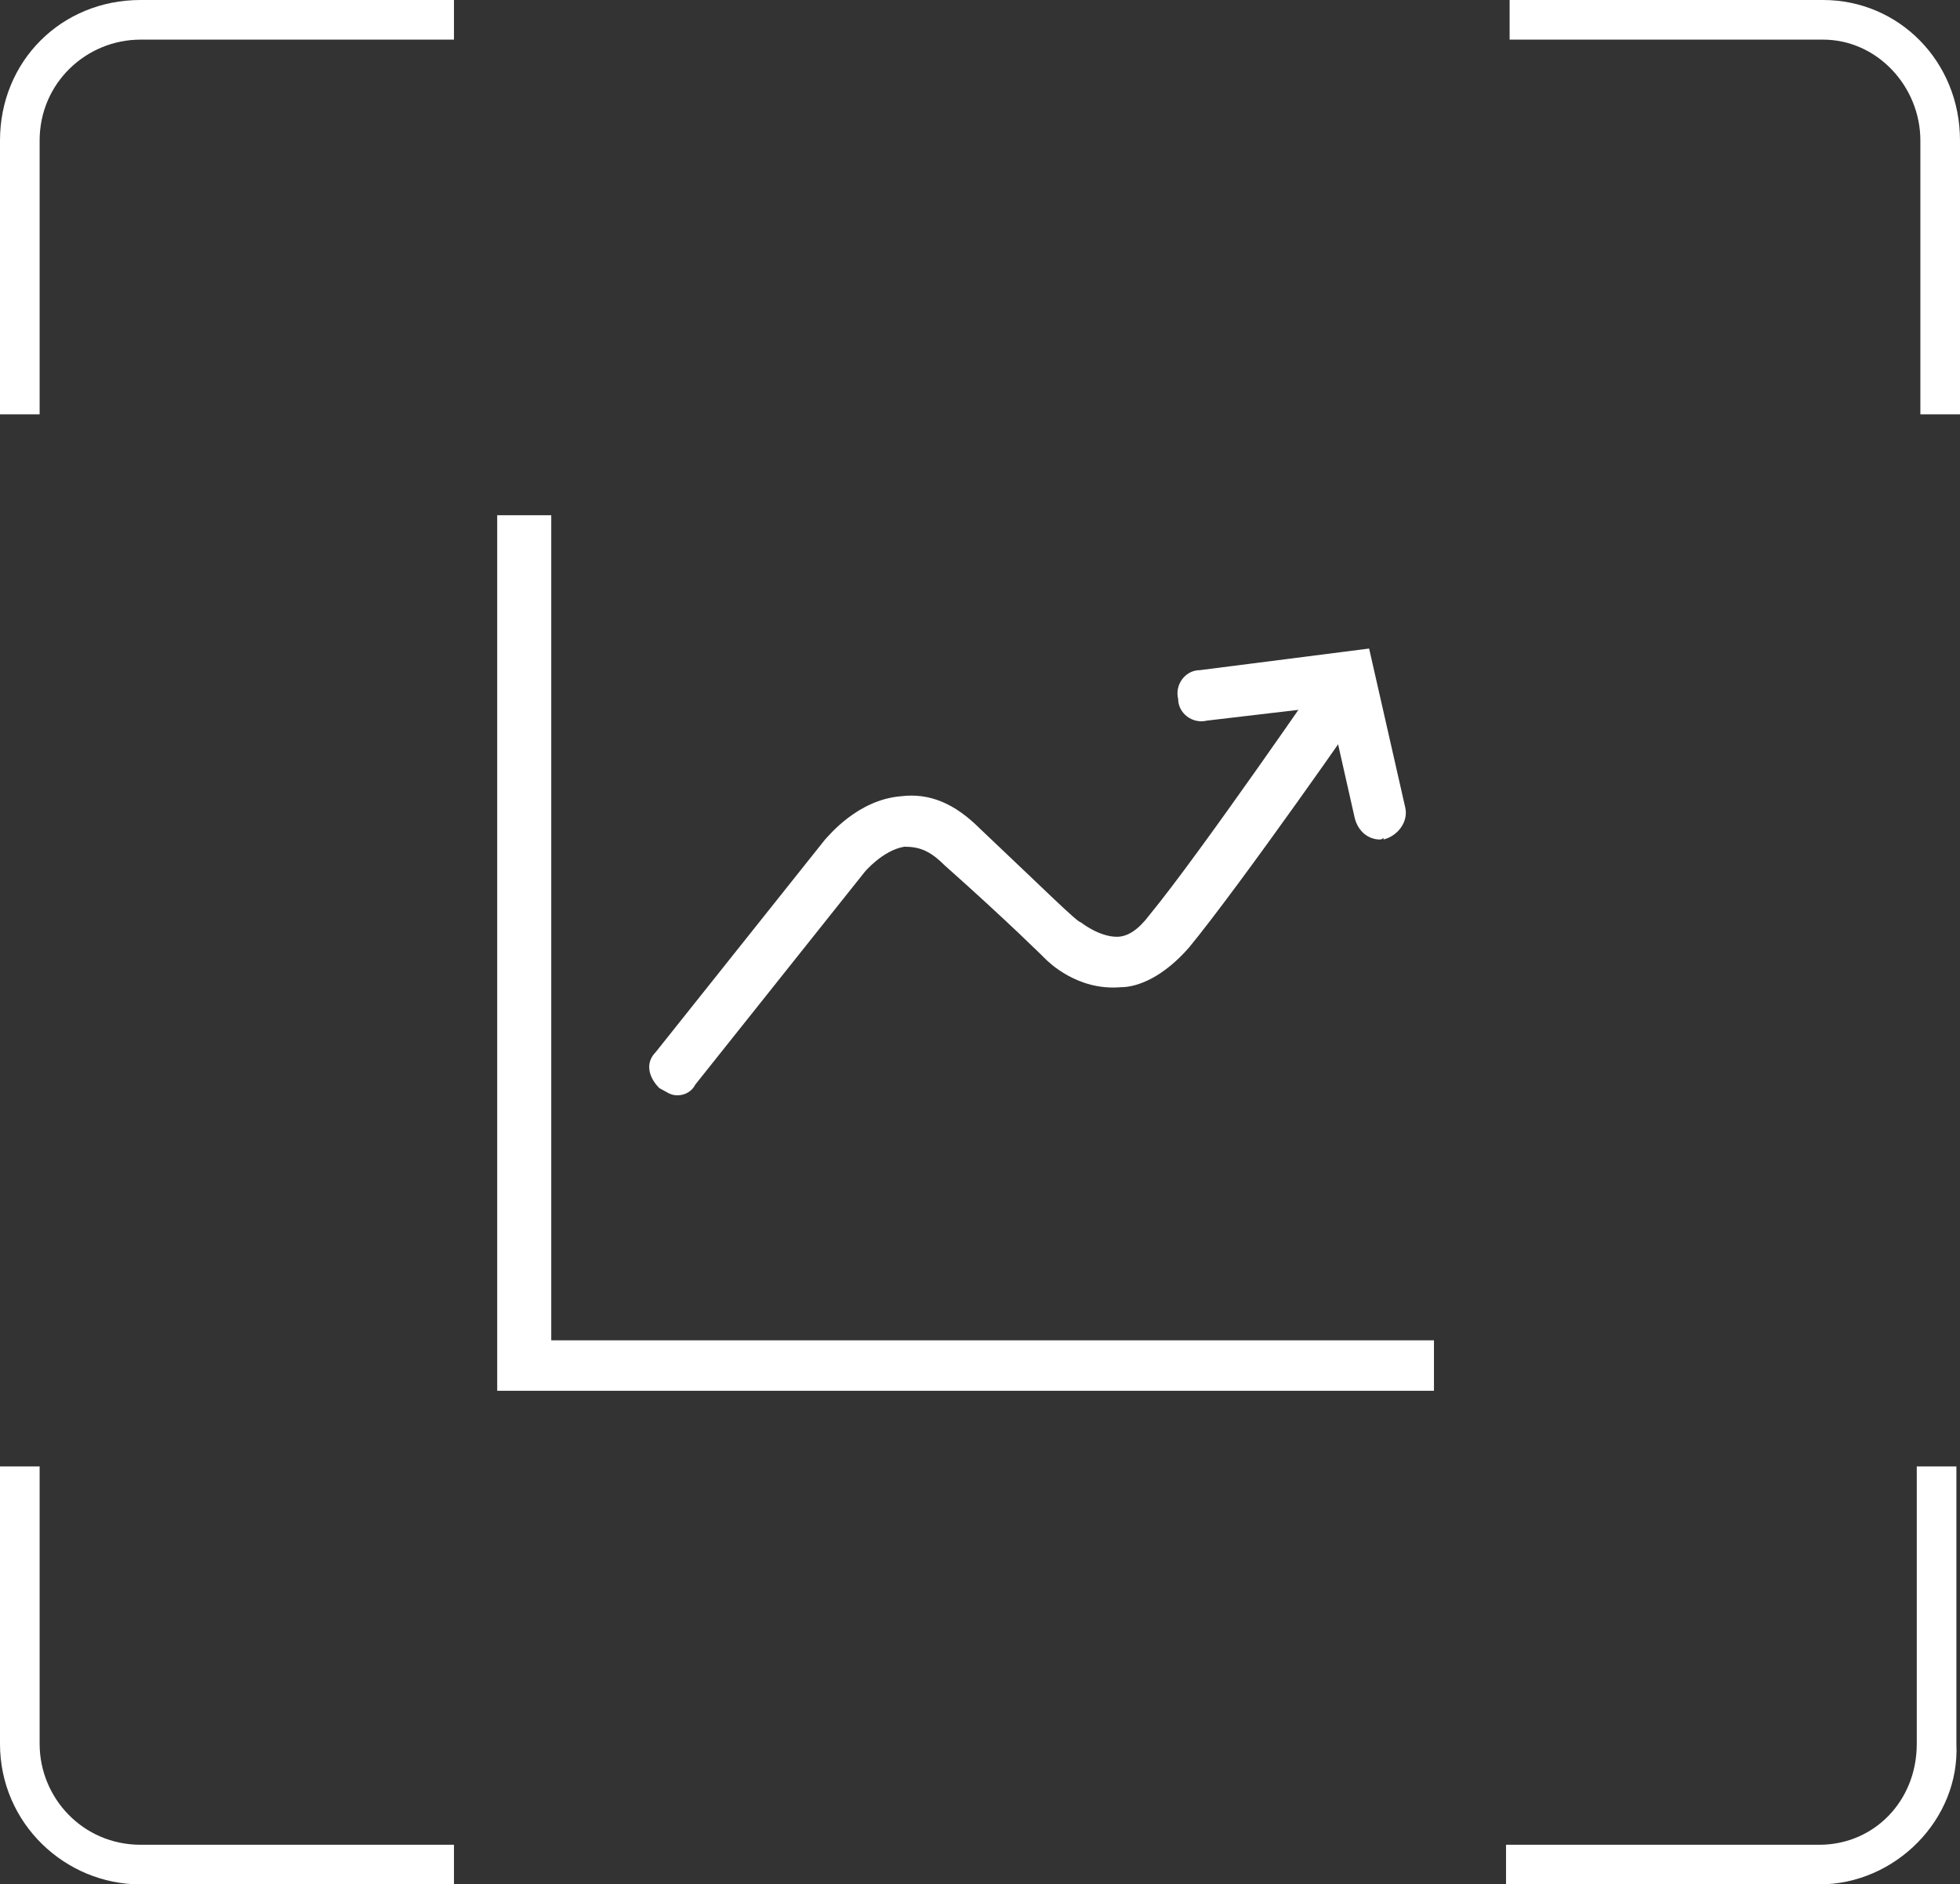
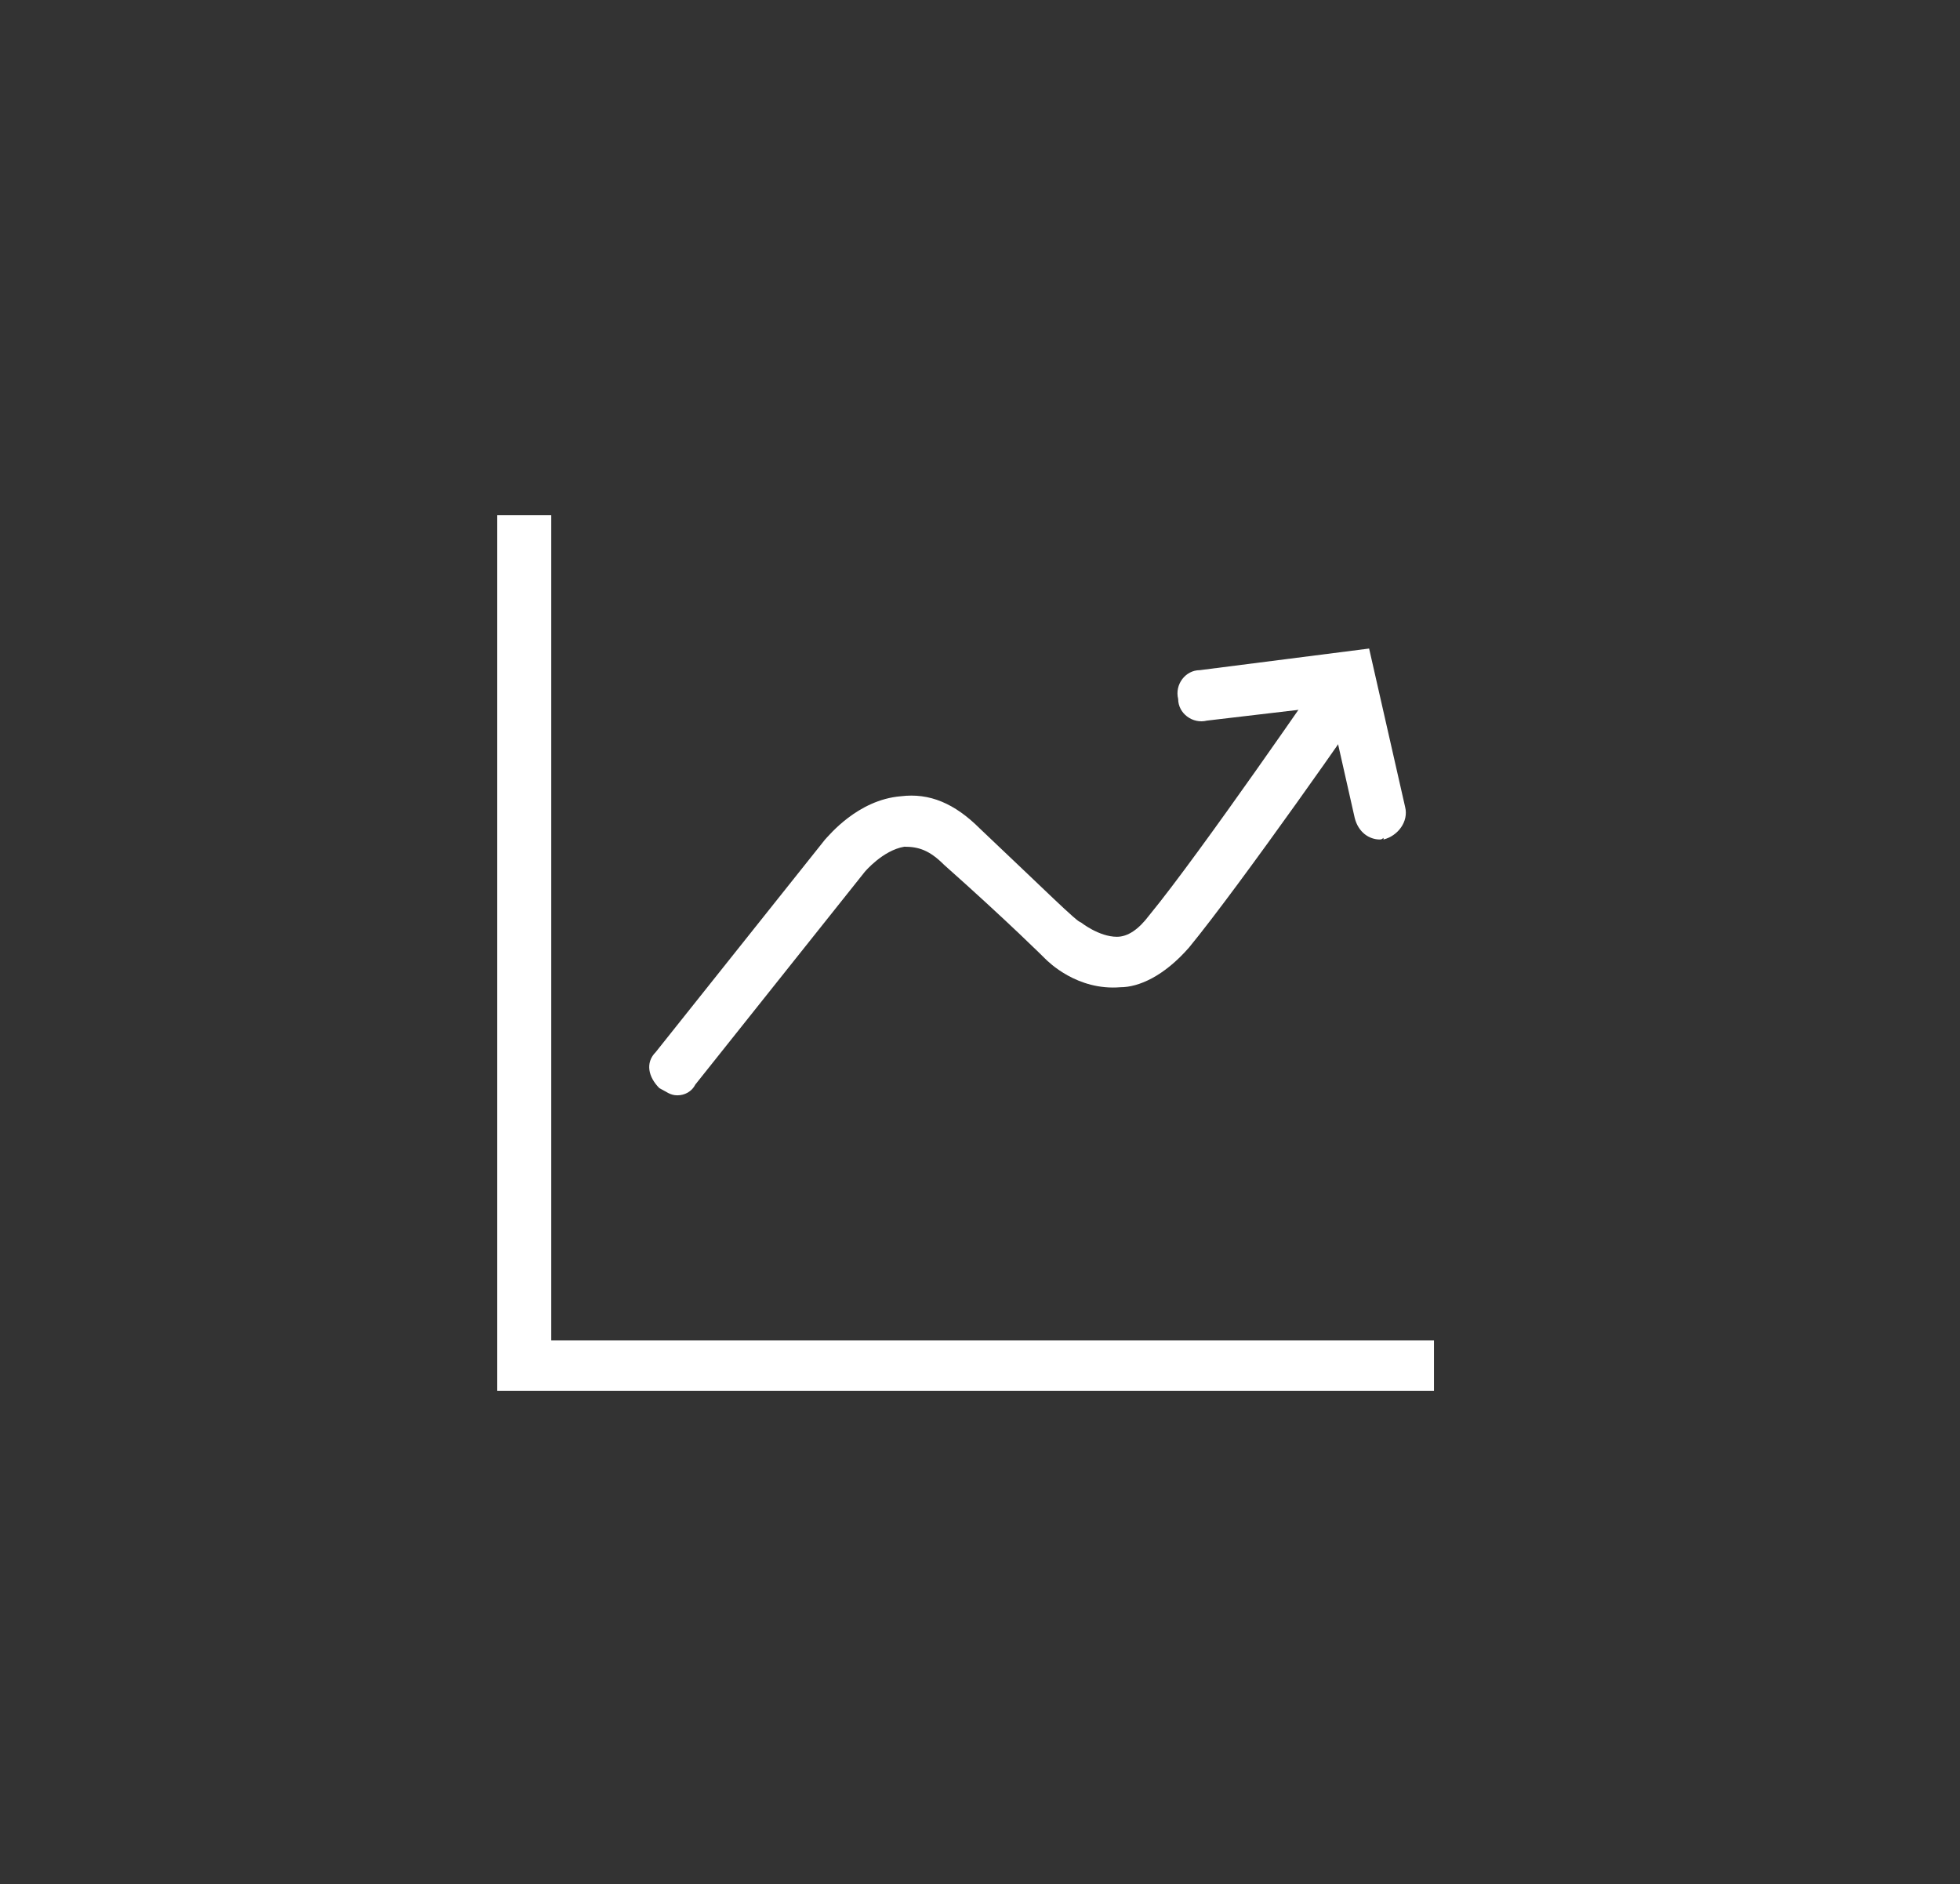
<svg xmlns="http://www.w3.org/2000/svg" version="1.1" x="0px" y="0px" viewBox="0 0 54.4 52.3" style="enable-background:new 0 0 54.4 52.3;" xml:space="preserve">
  <rect x="0" y="0" width="54.4" height="52.3" fill="#333333" stroke="none" />
  <style type="text/css">
	.st0{display:none;}
	.st1{display:inline;}
	.st2{opacity:0.2;}
	.st3{fill-rule:evenodd;clip-rule:evenodd;fill:#D3E0E5;}
	.st4{opacity:0.3;}
	.st5{fill-rule:evenodd;clip-rule:evenodd;fill:#FF0000;}
	.st6{fill:#FFFFFF;stroke:#231815;stroke-miterlimit:10;}
	.st7{fill:#E5E5E5;}
	.st8{fill:#0059AB;}
	.st9{opacity:0.9;fill:#0059A7;}
	.st10{fill:none;stroke:#FFFFFF;stroke-width:0.25;stroke-miterlimit:10;}
	.st11{fill:none;stroke:#FFFFFF;stroke-width:0.7;stroke-linecap:round;stroke-miterlimit:10;}
	.st12{fill:none;stroke:#FFFFFF;stroke-width:0.7;stroke-miterlimit:10;}
	.st13{fill:none;stroke:#FFFFFF;stroke-width:0.7;stroke-miterlimit:10;stroke-dasharray:1.452,0.968;}
	.st14{fill:#333333;stroke:#FFFFFF;stroke-width:0.7;stroke-miterlimit:10;}
	.st15{fill:#FFFFFF;}
	.st16{fill:url(#SVGID_1_);stroke:#333333;stroke-width:0.559;stroke-miterlimit:10;}
	.st17{fill:#BBC6DA;}
	.st18{fill:none;stroke:#BBC6DA;stroke-width:2.281;stroke-linecap:round;stroke-linejoin:round;stroke-miterlimit:22.926;}
	.st19{fill:none;stroke:#BBC7DA;stroke-width:1.867;stroke-linecap:round;stroke-miterlimit:10;}
	.st20{fill:none;stroke:#BBC6DA;stroke-width:1.761;stroke-miterlimit:10;}
	.st21{fill:none;stroke:#BBC6DA;stroke-width:1.761;stroke-linecap:round;stroke-miterlimit:10;}
	.st22{fill:none;stroke:#BBC6DA;stroke-width:1.768;stroke-miterlimit:22.926;}
	.st23{clip-path:url(#SVGID_00000080885432687772309860000016542950931813114039_);}
	.st24{fill:none;stroke:#BBC6DA;stroke-width:1.669;stroke-miterlimit:10;}
	.st25{fill:none;stroke:#BBC6DA;stroke-width:1.669;stroke-linecap:round;stroke-miterlimit:10;}
	.st26{fill:#B8C4D6;}
	.st27{clip-path:url(#SVGID_00000009566214536655694300000015102147514458210494_);fill:#666666;}
	.st28{fill:none;stroke:#BBC6DA;stroke-width:1.602;stroke-miterlimit:10;}
	.st29{fill:none;stroke:#BBC6DA;stroke-width:1.5;stroke-miterlimit:10;}
	.st30{fill:#C34544;}
	.st31{fill:#6F7C8E;}
	.st32{fill:url(#SVGID_00000105394796315121689830000001059322651756578980_);}
	.st33{fill:#DBDEE2;}
	.st34{fill:none;stroke:#231815;stroke-width:1.779;stroke-linecap:round;stroke-linejoin:round;stroke-miterlimit:22.926;}
	.st35{fill:none;stroke:#231815;stroke-width:1.779;stroke-miterlimit:22.926;}
	.st36{fill:#389ED9;}
	.st37{fill:none;}
	.st38{fill:none;stroke:#389ED9;stroke-width:1.673;stroke-linecap:round;stroke-miterlimit:10;}
	.st39{fill:none;stroke:#BBC6DA;stroke-width:2.011;stroke-linecap:round;stroke-linejoin:round;stroke-miterlimit:22.926;}
	.st40{fill:none;stroke:#BBC6DA;stroke-width:2.191;stroke-linecap:round;stroke-linejoin:round;stroke-miterlimit:22.926;}
	.st41{fill:#1D99FF;}
	.st42{fill:none;stroke:#1D99FF;stroke-width:2.281;stroke-linecap:round;stroke-linejoin:round;stroke-miterlimit:22.926;}
	.st43{fill:none;stroke:#BBC6DA;stroke-width:1.824;stroke-linecap:round;stroke-miterlimit:10;}
	.st44{fill:none;stroke:#BBC6DA;stroke-width:1.824;stroke-miterlimit:10;}
	.st45{fill:none;stroke:#BBC6DA;stroke-width:2;stroke-linecap:round;stroke-miterlimit:10;}
	.st46{fill:none;stroke:#BBC6DA;stroke-width:2;stroke-miterlimit:10;}
	.st47{fill:url(#Rectangle-39_00000178896764240703489610000016968415445145835455_);}
	.st48{fill:url(#Rectangle-40_00000078030871861669160540000010700474929029481613_);}
	.st49{fill:none;stroke:#B2BACF;stroke-width:0.767;}
	.st50{fill:url(#Rectangle-40_00000108277841248157061940000008341826152372583074_);}
	.st51{fill:url(#Rectangle-40_00000083799686902800696890000004848259606725596600_);}
	.st52{fill:#FFFFFF;stroke:#768197;stroke-width:1.535;}
	.st53{fill:#707E91;}
	.st54{fill:url(#Oval_00000081608447426130306100000004051271548507187365_);stroke:#707E91;stroke-width:2;}
	.st55{fill:none;stroke:#707E91;stroke-width:2;}
	.st56{fill:#FFFFFF;stroke:#707E91;stroke-width:2;}
	.st57{fill:url(#Rectangle-44_00000012459087759597898040000005094314561348027827_);}
	.st58{fill:none;stroke:#707E91;stroke-width:1.61;}
	.st59{opacity:0.1;fill:none;stroke:#707E91;stroke-width:1.61;enable-background:new    ;}
	.st60{fill:#FFFFFF;stroke:#707E91;stroke-width:1.61;}
	.st61{fill:#748199;}
	.st62{fill:url(#Rectangle-19_00000095329503272296474590000014091333573365292202_);}
	.st63{fill:#0264B1;}
	.st64{fill:none;stroke:#0264B1;stroke-width:1.5;stroke-miterlimit:10;}
	.st65{fill:url(#SVGID_00000103251408120928991400000000988828589706126495_);}
	.st66{fill:url(#SVGID_00000142883661787213537770000006799307348836513983_);}
	.st67{fill:#3396FD;}
	.st68{fill:#268CFD;}
	.st69{clip-path:url(#SVGID_00000029767990986722626100000015239889574621044381_);fill:#DFE2E7;}
	.st70{clip-path:url(#SVGID_00000029767990986722626100000015239889574621044381_);fill:#E0E3E8;}
	.st71{clip-path:url(#SVGID_00000029767990986722626100000015239889574621044381_);fill:#E1E4E9;}
	.st72{clip-path:url(#SVGID_00000029767990986722626100000015239889574621044381_);fill:#E2E5E9;}
	.st73{clip-path:url(#SVGID_00000029767990986722626100000015239889574621044381_);fill:#E3E6EA;}
	.st74{clip-path:url(#SVGID_00000029767990986722626100000015239889574621044381_);fill:#E4E7EB;}
	.st75{clip-path:url(#SVGID_00000029767990986722626100000015239889574621044381_);fill:#E5E8EC;}
	.st76{clip-path:url(#SVGID_00000029767990986722626100000015239889574621044381_);fill:#E6E9ED;}
	.st77{clip-path:url(#SVGID_00000029767990986722626100000015239889574621044381_);fill:#E7EAED;}
	.st78{clip-path:url(#SVGID_00000029767990986722626100000015239889574621044381_);fill:#E8EBEE;}
	.st79{clip-path:url(#SVGID_00000029767990986722626100000015239889574621044381_);fill:#EAEBEF;}
	.st80{clip-path:url(#SVGID_00000029767990986722626100000015239889574621044381_);fill:#EBECF0;}
	.st81{clip-path:url(#SVGID_00000029767990986722626100000015239889574621044381_);fill:#ECEDF0;}
	.st82{clip-path:url(#SVGID_00000029767990986722626100000015239889574621044381_);fill:#EDEEF1;}
	.st83{clip-path:url(#SVGID_00000029767990986722626100000015239889574621044381_);fill:#EEEFF2;}
	.st84{clip-path:url(#SVGID_00000029767990986722626100000015239889574621044381_);fill:#EFF0F3;}
	.st85{clip-path:url(#SVGID_00000029767990986722626100000015239889574621044381_);fill:#F0F1F4;}
	.st86{clip-path:url(#SVGID_00000029767990986722626100000015239889574621044381_);fill:#F1F2F4;}
	.st87{clip-path:url(#SVGID_00000029767990986722626100000015239889574621044381_);fill:#F2F3F5;}
	.st88{clip-path:url(#SVGID_00000029767990986722626100000015239889574621044381_);fill:#F3F4F6;}
	.st89{fill:#1296DB;}
	.st90{opacity:0.1;enable-background:new    ;}
	.st91{fill:#DEE3EA;stroke:#DEE3EA;stroke-width:0.574;stroke-miterlimit:10;}
	.st92{fill:#DEE3EA;stroke:#DEE3EA;stroke-width:0.658;stroke-miterlimit:10;}
	.st93{fill:#DEE3EA;}
	.st94{fill:none;stroke:#DEE3EA;stroke-width:1.868;stroke-miterlimit:10;}
	.st95{fill:none;stroke:#DEE3EA;stroke-width:1.868;stroke-linecap:round;stroke-miterlimit:10;}
	.st96{fill:#DEE3EA;stroke:#024CA5;stroke-width:0.623;stroke-miterlimit:10;}
	.st97{fill:#1D97FF;}
	.st98{fill:none;stroke:#1D97FF;stroke-width:1.209;stroke-miterlimit:10;}
	.st99{fill:#FFFFFF;stroke:#1D97FF;stroke-width:1.223;stroke-miterlimit:10;}
	.st100{fill:none;stroke:#1D97FF;stroke-width:1.63;stroke-miterlimit:10;}
	.st101{fill:none;stroke:#00A7E8;stroke-width:1.5;stroke-miterlimit:10;}
	.st102{fill:#02A7E9;stroke:#F6F7F9;stroke-width:0.5;stroke-miterlimit:10;}
	.st103{fill:#02A7E9;stroke:#F6F7F9;stroke-width:0.495;stroke-miterlimit:10;}
	.st104{fill:#02A7E9;stroke:#F6F7F9;stroke-width:0.492;stroke-miterlimit:10;}
	.st105{fill:#02A7E9;stroke:#F6F7F9;stroke-width:0.494;stroke-miterlimit:10;}
	.st106{fill:#02A7E9;stroke:#F6F7F9;stroke-width:0.492;stroke-miterlimit:10;}
	.st107{fill:#02A7E9;}
	.st108{fill:#02A7E9;stroke:#F6F7F9;stroke-miterlimit:10;}
	.st109{fill:#02A7E9;stroke:#F6F7F9;stroke-width:0.471;stroke-miterlimit:10;}
	.st110{fill:#02A7E9;stroke:#F6F7F9;stroke-width:0.47;stroke-miterlimit:10;}
	.st111{fill:#02A7E9;stroke:#F6F7F9;stroke-width:0.449;stroke-miterlimit:10;}
	.st112{fill:#02A7E9;stroke:#02A7E9;stroke-width:0.912;stroke-miterlimit:10;}
	.st113{fill:#02A7E9;stroke:#02A7E9;stroke-width:0.456;stroke-miterlimit:10;}
	.st114{fill:#02A7E9;stroke:#F6F7F9;stroke-width:1.018;stroke-miterlimit:10;}
	.st115{fill:#02A7E9;stroke:#F6F7F9;stroke-width:0.964;stroke-miterlimit:10;}
	.st116{fill:#00A7E8;}
	.st117{fill:#02A7E9;stroke:#FFFFFF;stroke-width:0.5;stroke-miterlimit:10;}
	.st118{fill:none;stroke:#02A7E9;stroke-width:1.7;stroke-linecap:round;stroke-miterlimit:10;}
	.st119{fill:#F6F7F9;}
	.st120{fill:none;stroke:#02A7E9;stroke-width:1.373;stroke-linecap:round;stroke-miterlimit:10;}
	.st121{fill:none;stroke:#02A7E9;stroke-width:1.307;stroke-linecap:round;stroke-miterlimit:10;}
	.st122{fill:#02A7E9;stroke:#F6F7F9;stroke-width:0.75;stroke-miterlimit:10;}
	.st123{fill:none;stroke:#0059A9;stroke-width:2.459;stroke-miterlimit:10;}
	.st124{fill:none;stroke:#0059A9;stroke-width:1.844;stroke-miterlimit:10;}
	.st125{fill:none;stroke:#0059A9;stroke-width:1.844;stroke-linecap:round;stroke-linejoin:round;stroke-miterlimit:10;}
	.st126{fill:none;stroke:#009FE8;stroke-width:1.844;stroke-miterlimit:10;}
	.st127{fill:none;stroke:#009FE8;stroke-width:1.844;stroke-linecap:round;stroke-linejoin:round;stroke-miterlimit:10;}
	.st128{fill:#009FE8;}
	.st129{fill:#0059A9;}
	.st130{fill:none;stroke:#08559D;stroke-width:1.721;stroke-linecap:round;stroke-linejoin:round;stroke-miterlimit:10;}
	.st131{fill:#FFFFFF;stroke:#009FE8;stroke-width:1.844;stroke-miterlimit:10;}
	.st132{fill:none;stroke:#08559D;stroke-width:1.844;stroke-miterlimit:10;}
	.st133{fill:none;stroke:#08559D;stroke-width:1.844;stroke-miterlimit:9.999;}
	.st134{fill:none;stroke:#08559D;stroke-width:1.844;stroke-linecap:round;stroke-miterlimit:10;}
	.st135{fill:none;stroke:#009FE8;stroke-width:1.844;stroke-linecap:round;stroke-miterlimit:10;}
	.st136{fill:#FFFFFF;stroke:#009FE8;stroke-width:1.844;stroke-linecap:round;stroke-miterlimit:10;}
	.st137{fill:none;stroke:#00A7E8;stroke-width:1.442;stroke-linecap:round;stroke-miterlimit:10;}
	.st138{fill:#FFFFFF;stroke:#00A7E8;stroke-width:1.442;stroke-linecap:round;stroke-miterlimit:10;}
	.st139{fill:none;stroke:#00A7E8;stroke-width:1.5;stroke-miterlimit:9.999;}
	.st140{fill:none;stroke:#00A7E8;stroke-width:1.5;stroke-linecap:round;stroke-miterlimit:10;}
	.st141{fill:#00A7E8;stroke:#F6F7F9;stroke-width:0.75;stroke-miterlimit:10;}
	.st142{fill:#00A7E8;stroke:#F6F7F9;stroke-width:0.5;stroke-miterlimit:10;}
	.st143{fill:none;stroke:#00A7E8;stroke-width:1.7;stroke-miterlimit:10;}
	.st144{fill:#ED70A3;}
	.st145{fill:none;stroke:#009FE8;stroke-width:2.345;stroke-miterlimit:10;}
	.st146{fill:none;stroke:#0059A9;stroke-width:2.345;stroke-linecap:round;stroke-miterlimit:10;}
	.st147{fill:none;stroke:#009FE8;stroke-width:2.459;stroke-miterlimit:10;}
	.st148{fill:none;stroke:#BBC6DA;stroke-width:0.4;stroke-linecap:round;stroke-miterlimit:10;}
	.st149{fill:none;stroke:#BBC6DA;stroke-width:0.2;stroke-linecap:round;stroke-miterlimit:10;}
	.st150{fill:none;stroke:#BBC6DA;stroke-width:0.3;stroke-linecap:round;stroke-miterlimit:10;}
	.st151{fill:none;stroke:#BBC6DA;stroke-width:0.355;stroke-linecap:round;stroke-miterlimit:10;}
	.st152{fill:none;stroke:#BBC6DA;stroke-width:0.3;stroke-linecap:round;stroke-linejoin:round;stroke-miterlimit:10;}
	.st153{fill:none;stroke:#BBC6DA;stroke-width:0.371;stroke-linecap:round;stroke-miterlimit:10;}
	.st154{fill:none;stroke:#333333;stroke-width:1.5;stroke-miterlimit:10;}
	.st155{fill:none;stroke:#333333;stroke-width:1.5;stroke-linecap:round;stroke-miterlimit:10;}
	.st156{fill:none;stroke:#333333;stroke-width:1.161;stroke-linecap:round;stroke-miterlimit:10;}
	.st157{fill:none;stroke:#333333;stroke-width:1.161;stroke-miterlimit:10;}
	.st158{fill:none;stroke:#333333;stroke-width:1.354;stroke-miterlimit:10;}
	.st159{fill:none;stroke:#333333;stroke-width:1.3;stroke-miterlimit:10;}
	.st160{fill:none;stroke:#333333;stroke-width:1.3;stroke-linecap:round;stroke-miterlimit:10;}
	.st161{fill:none;stroke:#333333;stroke-width:1.2;stroke-miterlimit:10;}
	.st162{fill:none;stroke:#333333;stroke-width:1.208;stroke-miterlimit:10;}
	.st163{fill:none;stroke:#333333;stroke-width:1.2;stroke-linecap:round;stroke-miterlimit:10;}
	.st164{fill:none;stroke:#333333;stroke-width:1.3;stroke-miterlimit:10;}
	.st165{fill:none;stroke:#333333;stroke-width:1.3;stroke-linecap:round;stroke-miterlimit:10;}
	.st166{fill:none;stroke:#333333;stroke-miterlimit:10;}
	.st167{fill:none;stroke:#333333;stroke-width:2;stroke-miterlimit:10;stroke-dasharray:2.947;}
	.st168{fill:none;stroke:#333333;stroke-width:1.091;stroke-linecap:round;stroke-miterlimit:10;}
	.st169{fill:none;stroke:#333333;stroke-width:0.8;stroke-linecap:round;stroke-miterlimit:10;}
	.st170{fill:none;stroke:#333333;stroke-width:1.031;stroke-miterlimit:10;}
	.st171{fill:url(#SVGID_00000042733569897491487720000014298968296616551336_);}
	.st172{fill:url(#SVGID_00000019661746360309110840000000100520225700691110_);}
	.st173{fill:url(#SVGID_00000068643565041900058910000005170850378569342128_);}
	.st174{fill:url(#SVGID_00000034078569602001493050000005471272766602928266_);}
	.st175{fill:url(#SVGID_00000142888510016237629790000013874268547255297929_);}
	.st176{fill:url(#SVGID_00000028284020956384036520000011621163162221282185_);}
	.st177{fill:url(#SVGID_00000163775602858752752050000014950598982975421333_);}
	.st178{fill:url(#SVGID_00000160159228825114336170000013651194272475489168_);}
	.st179{fill:url(#SVGID_00000003088585319411514650000007873600757569406095_);}
	.st180{fill:url(#SVGID_00000160893024220854750450000007094695509080578196_);}
	.st181{fill:url(#SVGID_00000031897732042362773610000005169001299106042789_);}
	.st182{fill:#94999D;}
	.st183{fill:#CEDBED;}
	.st184{fill:#C68031;}
	.st185{fill:#808589;}
	.st186{fill:#C1C3C3;}
	.st187{clip-path:url(#SVGID_00000002385847208412433970000017931714350637038500_);fill:#C68031;}
	.st188{clip-path:url(#SVGID_00000002385847208412433970000017931714350637038500_);fill:#333E48;}
	.st189{fill:#B5B7B7;}
	.st190{fill:#0071BE;}
	.st191{clip-path:url(#SVGID_00000133514354610295287280000009649215322132875171_);}
	.st192{clip-path:url(#SVGID_00000133514354610295287280000009649215322132875171_);fill:#333E48;}
	.st193{fill:#658BEC;}
	.st194{fill:#FFA819;}
	.st195{fill:#E2C380;}
	.st196{fill:#FF5959;}
	.st197{fill:#EC8080;}
	.st198{clip-path:url(#SVGID_00000147207421950607461290000011341607033932095647_);fill:#C1C3C3;}
	.st199{clip-path:url(#SVGID_00000147207421950607461290000011341607033932095647_);fill:#222323;}
	.st200{fill:#333E48;}
	.st201{fill:#FFAC19;}
	.st202{fill:#959A9E;}
	.st203{fill:#989DA1;}
	.st204{fill:#C5C7C7;}
	.st205{fill:#0071C2;}
	.st206{clip-path:url(#SVGID_00000031920165653473366710000007506639236370298246_);fill:#333E48;}
	.st207{clip-path:url(#SVGID_00000031920165653473366710000007506639236370298246_);fill:#00A7D7;}
	.st208{fill:none;stroke:#FF5959;stroke-width:1.008;stroke-miterlimit:10;}
	.st209{fill:none;stroke:#FF5959;stroke-width:1.513;stroke-miterlimit:10;}
	.st210{fill:#3693D4;}
	.st211{fill:none;stroke:#FF5959;stroke-width:0.504;stroke-miterlimit:10;}
	.st212{fill:none;stroke:#FFAC19;stroke-width:1.008;stroke-miterlimit:10;}
	.st213{fill:#00948C;}
	.st214{fill:#C7C9C9;}
	.st215{fill:#9A9FA3;}
	.st216{fill:#FFAE19;}
	.st217{fill:#E8C980;}
	.st218{clip-path:url(#SVGID_00000023974587702851770030000014018514031986927508_);fill:#FFAE19;}
	.st219{clip-path:url(#SVGID_00000023974587702851770030000014018514031986927508_);fill:#333E48;}
	.st220{fill:#218049;}
	.st221{clip-path:url(#SVGID_00000039127726983388963900000012943695709217976228_);fill:#00A368;}
	.st222{clip-path:url(#SVGID_00000039127726983388963900000012943695709217976228_);fill:#333E48;}
	.st223{clip-path:url(#SVGID_00000057112168431050649720000007190971914081594027_);fill:#B5B7B7;}
	.st224{clip-path:url(#SVGID_00000057112168431050649720000007190971914081594027_);fill:#E8C980;}
	.st225{fill:#0071C4;}
	.st226{clip-path:url(#SVGID_00000049926216606864629150000004587738406773306002_);fill:#00A9D9;}
	.st227{clip-path:url(#SVGID_00000049926216606864629150000004587738406773306002_);fill:#333E48;}
	.st228{fill:#00A368;}
	.st229{fill:#00A9D9;}
	.st230{fill:#303F5B;}
	.st231{fill:#B9C8F1;}
	.st232{clip-path:url(#SVGID_00000067223607644720196240000008803244362522790529_);}
	.st233{clip-path:url(#SVGID_00000115491427639208524960000004276036746273547394_);}
	.st234{fill:#FFC454;}
	.st235{fill:#E35564;}
	.st236{fill:#D04453;}
	.st237{clip-path:url(#SVGID_00000119831402831217892790000009748019764757567627_);fill:#4FB8DF;}
	.st238{clip-path:url(#SVGID_00000119831402831217892790000009748019764757567627_);fill:#434A54;}
	.st239{clip-path:url(#SVGID_00000119831402831217892790000009748019764757567627_);fill:#C2C7CF;}
	.st240{clip-path:url(#SVGID_00000119831402831217892790000009748019764757567627_);fill:#656D78;}
	.st241{fill:#656D78;}
	.st242{fill:#ECB142;}
	.st243{clip-path:url(#SVGID_00000136385946579331928820000014345362613068165026_);fill:#1A7FB6;}
	.st244{fill:#80BCE5;}
	.st245{fill:#4291C5;}
	.st246{fill:#EFBE5D;}
	.st247{fill:#FFA703;}
	.st248{clip-path:url(#SVGID_00000021117710309069220780000004077949143748993966_);fill:#C8E3ED;}
	.st249{clip-path:url(#SVGID_00000021117710309069220780000004077949143748993966_);fill:#4291C5;}
	.st250{clip-path:url(#SVGID_00000021117710309069220780000004077949143748993966_);fill:#1A7FB6;}
	.st251{clip-path:url(#SVGID_00000021117710309069220780000004077949143748993966_);fill:#2D416C;}
	.st252{fill:#1A7FB6;}
	.st253{fill:#2D416C;}
	.st254{clip-path:url(#SVGID_00000029040954412534006470000000080166289155214738_);}
	.st255{fill:#0071C7;}
	.st256{fill:#FFB119;}
	.st257{fill:#7CD8A1;}
	.st258{fill:#9DA2A6;}
	.st259{clip-path:url(#SVGID_00000114764716823889389890000016276269054740142210_);fill:#00ACDC;}
	.st260{clip-path:url(#SVGID_00000114764716823889389890000016276269054740142210_);fill:#218049;}
	.st261{fill:#00A668;}
	.st262{fill:none;stroke:#333333;stroke-width:1.254;stroke-miterlimit:10;}
	.st263{fill:none;stroke:#333333;stroke-width:1.003;stroke-miterlimit:10;}
	.st264{fill:none;stroke:#333333;stroke-width:0.928;stroke-miterlimit:10;}
	.st265{fill:none;stroke:#333333;stroke-width:1.088;stroke-miterlimit:10;}
	.st266{fill:none;stroke:#009FE8;stroke-width:1.601;stroke-miterlimit:10;}
	.st267{fill:none;stroke:#009FE8;stroke-width:1.201;stroke-linecap:round;stroke-linejoin:round;stroke-miterlimit:10;}
	.st268{fill:none;stroke:#009FE8;stroke-width:0.801;stroke-linecap:round;stroke-linejoin:round;stroke-miterlimit:10;}
	.st269{fill:none;stroke:#333333;stroke-width:1.4;stroke-linecap:round;stroke-miterlimit:10;}
	.st270{fill:none;stroke:#333333;stroke-width:0.967;stroke-linecap:round;stroke-miterlimit:10;}
	.st271{fill:none;stroke:#333333;stroke-width:0.988;stroke-linecap:round;stroke-miterlimit:10;}
	.st272{fill:none;stroke:#333333;stroke-width:0.988;stroke-linecap:round;stroke-miterlimit:10;}
	.st273{fill:none;stroke:#333333;stroke-width:0.945;stroke-linecap:round;stroke-miterlimit:10;}
	.st274{fill:#333333;}
	.st275{fill:none;stroke:#333333;stroke-width:1.28;stroke-miterlimit:10;}
	.st276{fill:none;stroke:#333333;stroke-width:1.376;stroke-miterlimit:10;}
	.st277{fill:none;stroke:#333333;stroke-width:1.224;stroke-miterlimit:10;}
	.st278{fill:none;stroke:#333333;stroke-width:1.5;stroke-miterlimit:10;stroke-dasharray:2.522,1.681;}
	.st279{fill:none;stroke:#333333;stroke-width:0.75;stroke-miterlimit:10;}
	.st280{fill:none;stroke:#08559D;stroke-width:2.463;stroke-miterlimit:10;}
	.st281{fill:none;stroke:#08559D;stroke-width:1.23;stroke-linecap:round;stroke-miterlimit:10;}
	.st282{fill:none;stroke:#009FE8;stroke-width:1.23;stroke-linecap:round;stroke-miterlimit:10;}
	.st283{fill:none;stroke:#333333;stroke-width:1.347;stroke-miterlimit:10;}
	.st284{fill:none;stroke:#333333;stroke-width:1.115;stroke-miterlimit:10;}
	.st285{fill:none;stroke:#333333;stroke-linecap:round;stroke-miterlimit:10;}
	.st286{fill:none;stroke:#333333;stroke-width:1.031;stroke-miterlimit:10;}
	.st287{fill:none;stroke:#333333;stroke-width:0.955;stroke-miterlimit:10;}
	.st288{fill:none;stroke:#333333;stroke-width:1.158;stroke-linecap:round;stroke-miterlimit:10;}
	.st289{fill:none;stroke:#333333;stroke-width:0.731;stroke-miterlimit:10;}
	.st290{fill:none;stroke:#333333;stroke-width:1.424;stroke-linecap:round;stroke-miterlimit:10;}
	.st291{fill:none;stroke:#333333;stroke-width:1.08;stroke-linecap:round;stroke-miterlimit:10;}
	.st292{fill:none;stroke:#333333;stroke-width:1.144;stroke-linecap:round;stroke-miterlimit:10;}
	.st293{fill:none;stroke:#333333;stroke-width:0.933;stroke-linecap:round;stroke-miterlimit:10;}
	.st294{fill:none;stroke:#333333;stroke-width:1.07;stroke-miterlimit:10;}
	.st295{fill:none;stroke:#333333;stroke-width:0.82;stroke-linecap:round;stroke-miterlimit:10;}
	.st296{fill:none;stroke:#333333;stroke-width:1.245;stroke-linecap:round;stroke-miterlimit:10;}
	.st297{fill:none;stroke:#333333;stroke-width:0.856;stroke-miterlimit:10;}
	.st298{fill:none;stroke:#333333;stroke-width:0.793;stroke-miterlimit:10;}
	.st299{fill:none;stroke:#333333;stroke-width:0.82;stroke-linecap:round;stroke-miterlimit:10;}
	.st300{fill:none;stroke:#333333;stroke-width:0.784;stroke-linecap:round;stroke-miterlimit:10;}
	.st301{fill:none;stroke:#333333;stroke-width:0.566;stroke-miterlimit:10;}
	.st302{fill:none;stroke:#333333;stroke-width:0.585;stroke-linecap:round;stroke-miterlimit:10;}
	.st303{fill:none;stroke:#333333;stroke-width:0.56;stroke-linecap:round;stroke-miterlimit:10;}
	.st304{fill:none;stroke:#333333;stroke-width:1.182;stroke-linecap:round;stroke-miterlimit:10;}
	.st305{fill:none;stroke:#333333;stroke-width:0.996;stroke-linecap:round;stroke-miterlimit:10;}
	.st306{fill:none;stroke:#333333;stroke-width:0.896;stroke-linecap:round;stroke-miterlimit:10;}
	.st307{fill:none;stroke:#333333;stroke-width:1.245;stroke-miterlimit:10;}
	.st308{fill:none;stroke:#333333;stroke-width:0.774;stroke-miterlimit:10;}
	.st309{fill:none;stroke:#0059A8;stroke-width:2.409;stroke-miterlimit:10;}
	.st310{fill:#0059A8;}
	.st311{fill:#02A6E8;}
	.st312{fill:#0059A8;stroke:#FFFFFF;stroke-width:0.562;stroke-miterlimit:10;}
	.st313{fill:#02A6E8;stroke:#FFFFFF;stroke-width:0.562;stroke-miterlimit:10;}
	.st314{fill:#00A6E7;}
	.st315{fill:none;stroke:#00A6E7;stroke-width:1.432;stroke-miterlimit:10;}
	.st316{fill:#0059A8;stroke:#0059A8;stroke-width:0.716;stroke-miterlimit:10;}
	.st317{fill:none;stroke:#1D99FF;stroke-linecap:round;stroke-miterlimit:10;}
	.st318{fill:none;stroke:#1D99FF;stroke-width:1.68;stroke-linecap:round;stroke-miterlimit:10;}
	.st319{fill:none;stroke:#1D99FF;stroke-width:1.075;stroke-linecap:round;stroke-miterlimit:10;}
	.st320{fill:none;stroke:#1D99FF;stroke-miterlimit:10;}
	.st321{fill:none;stroke:#1D99FF;stroke-width:1.03;stroke-linecap:round;stroke-miterlimit:10;}
	.st322{fill:none;stroke:#1D99FF;stroke-width:1.03;stroke-miterlimit:10;}
	.st323{fill:none;stroke:#1D99FF;stroke-width:0.936;stroke-linecap:round;stroke-miterlimit:10;}
	.st324{fill:url(#SVGID_00000105392163944789364940000005940084003529415569_);}
	.st325{fill:url(#SVGID_00000125576960921257139370000005857098706512647300_);}
	.st326{fill:url(#SVGID_00000142147726090640845010000016500266188337533606_);}
	.st327{fill:url(#SVGID_00000054253502984566219910000010731204361503393416_);}
	.st328{fill:none;stroke:#333333;stroke-width:1.041;stroke-linecap:round;stroke-miterlimit:10;}
	.st329{fill:none;stroke:#333333;stroke-width:1.5;stroke-miterlimit:10;stroke-dasharray:1.673,1.673;}
	.st330{fill:none;stroke:#333333;stroke-width:1.25;stroke-linecap:round;stroke-miterlimit:10;}
	.st331{fill:none;stroke:#333333;stroke-width:1.075;stroke-linecap:round;stroke-miterlimit:10;}
	.st332{fill:none;stroke:#333333;stroke-width:1.336;stroke-linecap:round;stroke-miterlimit:10;}
	.st333{fill:none;stroke:#333333;stroke-width:1.169;stroke-linecap:round;stroke-miterlimit:10;}
	.st334{fill:none;stroke:#333333;stroke-width:1.099;stroke-linecap:round;stroke-miterlimit:10;}
	.st335{fill:#00A0E9;}
	.st336{fill:#009FE8;stroke:#009FE8;stroke-width:1.201;stroke-linecap:round;stroke-linejoin:round;stroke-miterlimit:10;}
	.st337{fill:none;stroke:#009FE8;stroke-width:2;stroke-linecap:round;stroke-miterlimit:10;}
	.st338{fill:#009FE8;stroke:#009FE8;stroke-width:2;stroke-linecap:round;stroke-miterlimit:10;}
	.st339{fill:none;stroke:#009FE8;stroke-width:1.201;stroke-miterlimit:10;}
	.st340{fill:none;stroke:#009FE8;stroke-width:0.4;stroke-miterlimit:10;}
	.st341{fill:none;stroke:#009FE8;stroke-width:0.801;stroke-miterlimit:10;}
	.st342{fill:url(#SVGID_00000056421817944217610360000004835356494936948382_);}
	.st343{fill:#3284FF;stroke:url(#SVGID_00000146464192430123830820000014690343913599570107_);stroke-width:0.12;}
	.st344{fill:url(#SVGID_00000150076539767474202630000008653146658139416506_);}
	.st345{fill:url(#SVGID_00000173883318338267664730000010834968487420715177_);}
	.st346{fill:url(#SVGID_00000018209513408344795230000014881400588178234251_);}
	.st347{fill:url(#SVGID_00000070813608539528985360000017829746107029036423_);}
	.st348{fill:url(#SVGID_00000119809974844282683340000001408876466235724221_);}
	.st349{fill:#073A93;}
	.st350{fill:url(#SVGID_00000121246617922107362200000013683802126930300298_);fill-opacity:0.6;}
	.st351{fill:url(#SVGID_00000016798192774113438260000001536105453707867029_);}
	.st352{fill:none;stroke:url(#SVGID_00000160894717385814473690000000961190719965223060_);stroke-width:0.12;}
	.st353{fill:#3284FF;fill-opacity:0.3;}
	
		.st354{fill:url(#SVGID_00000068662671085175204470000017570045671324799134_);stroke:url(#SVGID_00000015355631786826996350000007604431086754609041_);stroke-width:0.12;}
	.st355{fill:url(#SVGID_00000090987072488888307390000014895494296502452113_);}
	.st356{fill:url(#SVGID_00000137111304093167019360000013995360375850774918_);}
	.st357{fill:url(#SVGID_00000102535492476618295350000008336258107817673395_);}
	.st358{fill:url(#SVGID_00000166660362445175215700000006004323803077478567_);}
	.st359{fill:url(#SVGID_00000025443506603063532560000000831173733590356668_);}
	.st360{fill:url(#SVGID_00000056419534006285576160000016321704640748955046_);}
	.st361{fill:url(#SVGID_00000026844181800917235380000009401408692829767849_);}
	.st362{fill:url(#SVGID_00000134968608994427253320000015451429277783396025_);}
	
		.st363{fill:url(#SVGID_00000127034882206006173950000006114938596277403793_);stroke:url(#SVGID_00000029047562525524080900000015756766587520860567_);stroke-width:0.12;}
	.st364{fill:url(#SVGID_00000132808101057614729330000007222399041807020185_);}
	.st365{fill:url(#SVGID_00000097490000884224189220000007995126690044064177_);}
	.st366{fill:url(#SVGID_00000090277155059046615080000014650336599451268031_);}
	.st367{fill:url(#SVGID_00000012436301844034369240000015828867762183141541_);}
	.st368{fill:url(#SVGID_00000037653968278989982090000001224504337528938941_);}
	.st369{fill:url(#SVGID_00000038392025872567443150000010503514764351253943_);}
	.st370{fill:url(#SVGID_00000181072493088935316480000007495696505770217646_);}
	.st371{fill:url(#SVGID_00000127756275341177901280000004922173840872334014_);}
	
		.st372{fill:url(#SVGID_00000044141643330947554370000002160157708853993864_);stroke:url(#SVGID_00000023282599772292187270000013589948086985668006_);stroke-width:0.12;}
	.st373{fill:url(#SVGID_00000037671404411403373150000007405833122307905971_);}
	.st374{fill:url(#SVGID_00000006699220943182104690000015001505179521835441_);}
	.st375{fill:url(#SVGID_00000145753763191954840670000005757834236605453478_);}
	.st376{fill:url(#SVGID_00000031203388662694400910000017926228307339396785_);}
	.st377{fill:url(#SVGID_00000134230459158413199170000017773567666493146287_);}
	.st378{fill:url(#SVGID_00000153705343967069796990000000111640738641853621_);}
	.st379{fill:url(#SVGID_00000078022894493356237340000009533498718358503089_);}
	.st380{fill:url(#SVGID_00000093857525335346299130000000027027640924439680_);}
	.st381{fill:url(#SVGID_00000036947143085414353650000014264340744275490994_);}
	.st382{fill:url(#SVGID_00000073701064501911901720000002250607334181780386_);}
	.st383{fill:url(#SVGID_00000133495344109537378370000003433420603162298496_);}
	.st384{fill:url(#SVGID_00000134229997863702925580000007211290307618549391_);}
	.st385{fill:#3276FF;stroke:url(#SVGID_00000183941465694930118550000004230541401213166506_);stroke-width:0.12;}
	.st386{fill:url(#SVGID_00000147185386346401192050000006935920323424636851_);}
	.st387{fill:url(#SVGID_00000160890135022116893370000016482163783840444594_);}
	.st388{fill:url(#SVGID_00000069377074263197641880000009492528557193697161_);}
	.st389{fill:url(#SVGID_00000128468879690630884090000014944837955021118614_);}
	.st390{fill:none;stroke:url(#SVGID_00000129928004037872299180000004218412772923090844_);stroke-width:0.12;}
	.st391{fill:url(#SVGID_00000170972197934450593710000013783110797050110123_);}
	.st392{fill:none;stroke:url(#SVGID_00000067916865909870950530000011951647224930072458_);stroke-width:0.12;}
	.st393{fill:url(#SVGID_00000018954041252876992500000016815339278621778061_);}
	
		.st394{fill:url(#SVGID_00000114787986718571863560000014935391927114432652_);stroke:url(#SVGID_00000126293671746832899240000010433646933724387462_);stroke-width:0.12;}
	.st395{fill:none;stroke:#009FE8;stroke-width:1.257;stroke-miterlimit:10;}
	.st396{fill:none;stroke:#FFFFFF;stroke-width:0.801;stroke-linecap:round;stroke-miterlimit:10;}
	.st397{fill:none;stroke:#00A7E8;stroke-width:1.089;stroke-linecap:round;stroke-miterlimit:10;}
	.st398{fill:none;stroke:#FFFFFF;stroke-width:1.201;stroke-linecap:round;stroke-miterlimit:10;}
	.st399{fill:none;stroke:#00A7E8;stroke-width:1.201;stroke-linecap:round;stroke-miterlimit:10;}
	.st400{fill:none;stroke:#FFFFFF;stroke-width:0.801;stroke-miterlimit:10;}
	.st401{fill:none;stroke:#00A7E8;stroke-width:2.802;stroke-miterlimit:10;}
	.st402{fill:none;stroke:#00A7E8;stroke-width:1.601;stroke-miterlimit:10;}
	.st403{fill:none;stroke:#333333;stroke-width:1.199;stroke-miterlimit:10;}
	.st404{fill:none;stroke:#333333;stroke-width:1.154;stroke-linecap:round;stroke-miterlimit:10;}
	.st405{fill:none;stroke:#BBC6DA;stroke-width:1.5;stroke-linecap:round;stroke-miterlimit:10;}
	.st406{fill:none;stroke:#00A7E8;stroke-width:1.127;stroke-miterlimit:10;}
	.st407{fill:none;stroke:#02A7E9;stroke-width:1.5;stroke-linecap:round;stroke-miterlimit:10;}
	.st408{fill:none;stroke:#02A7E9;stroke-width:1.308;stroke-linecap:round;stroke-miterlimit:10;}
	.st409{fill:none;stroke:#02A7E9;stroke-width:1.5;stroke-miterlimit:10;}
	.st410{fill:none;stroke:#02A7E9;stroke-width:1.482;stroke-linecap:round;stroke-miterlimit:10;}
	.st411{fill:none;stroke:#02A7E9;stroke-width:1.482;stroke-miterlimit:10;}
	.st412{fill:none;stroke:#00A7E8;stroke-width:1.569;stroke-miterlimit:10;}
	.st413{fill:none;stroke:#00A7E8;stroke-width:1.715;stroke-miterlimit:10;}
	.st414{fill:none;stroke:#00A7E8;stroke-width:1.715;stroke-linecap:round;stroke-miterlimit:10;}
	.st415{fill:none;stroke:#02A7E9;stroke-width:1.032;stroke-linecap:round;stroke-miterlimit:10;}
	.st416{fill:none;stroke:#02A7E9;stroke-width:0.983;stroke-linecap:round;stroke-miterlimit:10;}
	.st417{clip-path:url(#SVGID_00000117638031142449804900000006517037150908701619_);}
	.st418{fill:none;stroke:#02A7E9;stroke-width:1.278;stroke-linecap:round;stroke-miterlimit:10;}
	.st419{fill:none;stroke:#333333;stroke-width:1.35;stroke-miterlimit:10;}
	.st420{fill:#333333;stroke:#333333;stroke-width:0.899;stroke-miterlimit:10;}
	.st421{fill:none;stroke:#333333;stroke-width:1.348;stroke-miterlimit:10;}
	.st422{fill:none;stroke:#333333;stroke-width:1.272;stroke-linecap:round;stroke-miterlimit:10;}
	.st423{fill:none;stroke:#333333;stroke-width:1.272;stroke-miterlimit:10;}
	.st424{fill:none;stroke:#333333;stroke-width:1.131;stroke-linecap:round;stroke-miterlimit:10;}
	.st425{fill:none;stroke:#333333;stroke-width:0.826;stroke-linecap:round;stroke-miterlimit:10;}
	.st426{fill:none;stroke:#333333;stroke-width:1.217;stroke-linecap:round;stroke-miterlimit:10;}
	.st427{fill:none;stroke:#000000;stroke-width:1.052;stroke-linecap:round;stroke-miterlimit:10;}
	.st428{fill:none;stroke:#000000;stroke-width:1.052;stroke-miterlimit:10;}
	.st429{fill:none;stroke:#0059A9;stroke-width:1.628;stroke-miterlimit:10;}
	.st430{fill:none;stroke:#08559D;stroke-width:1.221;stroke-linecap:round;stroke-miterlimit:10;}
	.st431{fill:#FFFFFF;stroke:#009FE8;stroke-width:1.221;stroke-miterlimit:10;}
	.st432{fill:none;stroke:#009FE8;stroke-width:1.221;stroke-linecap:round;stroke-miterlimit:10;}
	.st433{fill:#FFFFFF;stroke:#009FE8;stroke-width:1.221;stroke-linecap:round;stroke-miterlimit:10;}
	.st434{fill:none;stroke:#009FE8;stroke-width:1.628;stroke-miterlimit:10;}
	.st435{fill:none;stroke:#0059A9;stroke-width:1.627;stroke-miterlimit:10;}
	.st436{fill:none;stroke:#08559D;stroke-width:1.629;stroke-miterlimit:10;}
	.st437{fill:none;stroke:#08559D;stroke-width:1.22;stroke-linecap:round;stroke-miterlimit:10;}
	.st438{fill:none;stroke:#08559D;stroke-width:0.814;stroke-linecap:round;stroke-miterlimit:10;}
	.st439{fill:none;stroke:#009FE8;stroke-width:0.814;stroke-linecap:round;stroke-miterlimit:10;}
	.st440{fill:none;stroke:#1D99FF;stroke-width:1.027;stroke-linecap:round;stroke-miterlimit:10;}
	.st441{fill:none;stroke:#1D99FF;stroke-width:1.215;stroke-linecap:round;stroke-miterlimit:10;}
	.st442{fill:none;stroke:#333333;stroke-width:1.07;stroke-miterlimit:10;stroke-dasharray:1.8,1.2;}
	.st443{fill:none;stroke:#333333;stroke-width:0.823;stroke-linecap:round;stroke-miterlimit:10;}
	.st444{fill:none;stroke:#333333;stroke-width:1.073;stroke-miterlimit:10;}
	.st445{fill:none;stroke:#333333;stroke-width:0.536;stroke-miterlimit:10;}
	.st446{fill:none;stroke:#333333;stroke-width:0.715;stroke-miterlimit:10;}
	.st447{fill:none;stroke:#333333;stroke-width:1.073;stroke-linecap:round;stroke-miterlimit:10;}
	.st448{fill:none;stroke:#333333;stroke-width:1.07;stroke-linecap:round;stroke-miterlimit:10;}
	.st449{fill:none;stroke:#333333;stroke-width:0.705;stroke-linecap:round;stroke-miterlimit:10;}
	.st450{fill:none;stroke:#333333;stroke-width:0.674;stroke-linecap:round;stroke-miterlimit:10;}
	.st451{fill:none;stroke:#333333;stroke-width:0.705;stroke-linecap:round;stroke-miterlimit:10;}
	.st452{fill:none;stroke:#333333;stroke-width:0.736;stroke-miterlimit:10;}
	.st453{fill:none;stroke:#333333;stroke-width:1.016;stroke-linecap:round;stroke-miterlimit:10;}
	.st454{fill:none;stroke:#333333;stroke-width:0.856;stroke-linecap:round;stroke-miterlimit:10;}
	.st455{fill:none;stroke:#333333;stroke-width:0.77;stroke-linecap:round;stroke-miterlimit:10;}
	.st456{fill:none;stroke:#333333;stroke-width:0.98;stroke-linecap:round;stroke-miterlimit:10;}
	.st457{fill:none;stroke:#333333;stroke-width:1.044;stroke-miterlimit:10;}
	.st458{fill:none;stroke:#333333;stroke-width:1.044;stroke-linecap:round;stroke-miterlimit:10;}
	.st459{fill:none;stroke:#333333;stroke-width:1.242;stroke-miterlimit:10;}
	.st460{fill:none;stroke:#333333;stroke-width:1.387;stroke-miterlimit:10;}
	.st461{fill:none;stroke:#333333;stroke-width:1.66;stroke-miterlimit:10;}
	.st462{fill:none;stroke:#333333;stroke-width:1.66;stroke-linecap:round;stroke-miterlimit:10;}
	.st463{fill:url(#SVGID_00000080183345962918574480000012285357736431349673_);}
	.st464{fill:url(#SVGID_00000018217516047752456110000013784440042838773166_);}
	.st465{fill:none;stroke:#024CA5;stroke-width:0.5;stroke-miterlimit:10;}
	.st466{fill:none;stroke:#FFFFFF;stroke-width:1.5;stroke-linecap:round;stroke-miterlimit:10;}
	.st467{fill:none;stroke:#FFFFFF;stroke-width:0.988;stroke-linecap:round;stroke-miterlimit:10;}
	.st468{fill:none;stroke:#FFFFFF;stroke-width:0.945;stroke-linecap:round;stroke-miterlimit:10;}
	.st469{fill:none;stroke:#FFFFFF;stroke-width:1.424;stroke-linecap:round;stroke-miterlimit:10;}
	.st470{fill:none;stroke:#FFFFFF;stroke-width:1.2;stroke-linecap:round;stroke-miterlimit:10;}
	.st471{fill:none;stroke:#FFFFFF;stroke-width:1.08;stroke-linecap:round;stroke-miterlimit:10;}
	.st472{fill:none;stroke:#FFFFFF;stroke-miterlimit:10;}
	.st473{fill:none;stroke:#FFFFFF;stroke-width:1.075;stroke-linecap:round;stroke-miterlimit:10;}
	.st474{fill:none;stroke:#FFFFFF;stroke-width:1.272;stroke-linecap:round;stroke-miterlimit:10;}
	.st475{fill:#333333;stroke:#FFFFFF;stroke-miterlimit:10;}
	.st476{fill:none;stroke:#FFFFFF;stroke-width:0.988;stroke-linecap:round;stroke-miterlimit:10;}
	.st477{fill:none;stroke:#FFFFFF;stroke-width:1.5;stroke-miterlimit:10;}
	.st478{fill:none;stroke:#FFFFFF;stroke-linecap:round;stroke-miterlimit:10;}
	.st479{fill:none;stroke:#FFFFFF;stroke-width:1.3;stroke-miterlimit:10;}
	.st480{fill:none;stroke:#FFFFFF;stroke-width:1.3;stroke-linecap:round;stroke-miterlimit:10;}
	.st481{fill:none;stroke:#FFFFFF;stroke-width:2;stroke-miterlimit:10;stroke-dasharray:2.947;}
	.st482{fill:none;stroke:#FFFFFF;stroke-width:1.091;stroke-linecap:round;stroke-miterlimit:10;}
	.st483{fill:none;stroke:#FFFFFF;stroke-width:1.031;stroke-miterlimit:10;}
	.st484{fill:none;stroke:#FFFFFF;stroke-width:0.955;stroke-miterlimit:10;}
	
		.st485{fill:url(#SVGID_00000010991747109507290500000008632472807878161591_);stroke:#333333;stroke-width:0.404;stroke-miterlimit:10;}
	.st486{fill:url(#SVGID_00000083769941074096951850000006135169934265311122_);}
	.st487{fill:none;stroke:#FFFFFF;stroke-width:0.5;stroke-miterlimit:10;}
	.st488{fill:none;stroke:#333333;stroke-width:1.206;stroke-linecap:round;stroke-miterlimit:10;}
	.st489{fill:none;stroke:#333333;stroke-width:0.869;stroke-miterlimit:10;}
	.st490{fill:none;stroke:#333333;stroke-width:1.305;stroke-linecap:round;stroke-miterlimit:10;}
	.st491{fill:none;stroke:#333333;stroke-width:0.911;stroke-linecap:round;stroke-miterlimit:10;}
	.st492{fill:#C9A161;}
	.st493{fill:#10A957;}
	.st494{fill:#02160A;}
	.st495{clip-path:url(#SVGID_00000127754688439440533540000017624085952484571068_);}
	.st496{fill:none;stroke:#1D99FF;stroke-width:1.066;stroke-linecap:round;stroke-miterlimit:10;}
	.st497{fill:none;stroke:#000000;stroke-width:2.105;stroke-linecap:round;stroke-miterlimit:10;}
	.st498{fill:none;stroke:#FFFFFF;stroke-width:1.521;stroke-linecap:round;stroke-miterlimit:10;}
	
		.st499{fill:url(#SVGID_00000148645466797667565010000001617707643803577269_);stroke:#333333;stroke-width:0.404;stroke-miterlimit:10;}
	.st500{fill:none;stroke:#FFFFFF;stroke-width:1.253;stroke-linecap:round;stroke-miterlimit:10;}
	.st501{fill:#4ABC33;}
	.st502{fill:#070707;}
	.st503{fill:#FFB91D;}
	.st504{fill:#F5AF38;}
	.st505{fill:#040000;}
	.st506{fill:none;stroke:#333333;stroke-width:0.75;stroke-linecap:round;stroke-miterlimit:10;}
	.st507{fill:none;stroke:#333333;stroke-width:1.041;stroke-linecap:round;stroke-miterlimit:10;}
	.st508{fill:none;stroke:#333333;stroke-width:0.916;stroke-linecap:round;stroke-miterlimit:10;}
	.st509{fill:none;stroke:#333333;stroke-width:1.222;stroke-linecap:round;stroke-miterlimit:10;}
	.st510{fill:#BDBDBD;}
	.st511{fill:none;stroke:#333333;stroke-width:1.06;stroke-linecap:round;stroke-miterlimit:10;}
	.st512{fill:none;stroke:#333333;stroke-width:0.636;stroke-miterlimit:10;}
	.st513{fill:none;stroke:#333333;stroke-width:1.033;stroke-linecap:round;stroke-miterlimit:10;}
	.st514{clip-path:url(#SVGID_00000083053380074014045990000002524260915428305086_);}
	.st515{fill:none;stroke:#6296FF;stroke-miterlimit:10;}
	.st516{fill:#3D3E40;}
	.st517{fill:none;stroke:#6296FF;stroke-width:0.953;stroke-miterlimit:10;}
	.st518{fill:none;stroke:#333333;stroke-width:1.054;stroke-linecap:round;stroke-miterlimit:10;}
	.st519{fill:none;stroke:#FFFFFF;stroke-width:0.75;stroke-linecap:round;stroke-miterlimit:10;}
	.st520{fill:none;stroke:#FFFFFF;stroke-width:0.415;stroke-linecap:round;stroke-miterlimit:10;}
	.st521{fill:none;stroke:#FFFFFF;stroke-width:0.695;stroke-linecap:round;stroke-miterlimit:10;}
	.st522{fill:none;stroke:#FFFFFF;stroke-width:0.695;stroke-miterlimit:10;}
	.st523{fill:none;stroke:#FFFFFF;stroke-width:0.744;stroke-linecap:round;stroke-miterlimit:10;}
	.st524{fill:none;stroke:#FFFFFF;stroke-width:0.769;stroke-miterlimit:10;}
	.st525{fill:none;stroke:#FFFFFF;stroke-width:0.756;stroke-linecap:round;stroke-miterlimit:10;}
	.st526{fill:none;stroke:#FFFFFF;stroke-width:0.703;stroke-miterlimit:10;}
	.st527{fill:none;stroke:#FFFFFF;stroke-width:0.675;stroke-miterlimit:10;}
	.st528{fill:none;stroke:#333333;stroke-width:1.238;stroke-linecap:round;stroke-miterlimit:10;}
	.st529{fill:none;stroke:#333333;stroke-width:0.804;stroke-linecap:round;stroke-miterlimit:10;}
	.st530{fill:none;stroke:#333333;stroke-width:1.2;stroke-linecap:round;stroke-miterlimit:10;stroke-dasharray:1.963,3.927;}
	.st531{fill:none;stroke:#333333;stroke-width:1.2;stroke-linecap:round;stroke-miterlimit:10;stroke-dasharray:2.033,4.066;}
	.st532{fill:none;stroke:#FFFFFF;stroke-width:0.73;stroke-linecap:round;stroke-miterlimit:10;}
	.st533{fill:none;stroke:#FFFFFF;stroke-width:0.67;stroke-linecap:round;stroke-miterlimit:10;}
	.st534{fill:none;stroke:#FFFFFF;stroke-width:0.5;stroke-linecap:round;stroke-miterlimit:10;}
	.st535{fill:none;stroke:#FFFFFF;stroke-width:0.586;stroke-linecap:round;stroke-miterlimit:10;}
	.st536{fill:none;stroke:#FFFFFF;stroke-width:0.58;stroke-linecap:round;stroke-miterlimit:10;}
	.st537{fill:none;stroke:#FFFFFF;stroke-width:0.58;stroke-linecap:round;stroke-miterlimit:10;stroke-dasharray:1.8,1.2;}
	.st538{fill:none;stroke:#FFFFFF;stroke-width:0.625;stroke-linecap:round;stroke-miterlimit:10;}
	.st539{fill:none;stroke:#1D99FF;stroke-width:1.104;stroke-linecap:round;stroke-miterlimit:10;}
	.st540{fill:none;stroke:#1D99FF;stroke-width:0.781;stroke-linecap:round;stroke-miterlimit:10;}
	.st541{opacity:0.9;fill:#00599F;}
	.st542{fill:none;stroke:#FFFFFF;stroke-width:0.664;stroke-linecap:round;stroke-miterlimit:10;}
	.st543{fill:none;stroke:#333333;stroke-width:1.4;stroke-miterlimit:10;}
	.st544{fill:none;stroke:#333333;stroke-width:1.4;stroke-miterlimit:10;stroke-dasharray:2.905,1.937;}
	.st545{fill:none;stroke:#333333;stroke-width:1.21;stroke-linecap:round;stroke-miterlimit:10;}
	.st546{enable-background:new    ;}
	.st547{clip-path:url(#SVGID_00000152233532139192298690000018154168572769783477_);enable-background:new    ;}
	.st548{fill:#102A50;}
	.st549{fill:#112B53;}
	.st550{fill:#112D56;}
	.st551{fill:#122E59;}
	.st552{fill:#13305C;}
	.st553{fill:#13325F;}
	.st554{fill:#143362;}
	.st555{fill:#143565;}
	.st556{fill:#153668;}
	.st557{fill:#16386B;}
	.st558{fill:#163A6E;}
	.st559{fill:#173B71;}
	.st560{fill:#183D74;}
	.st561{fill:#183E77;}
	.st562{fill:#19407A;}
	.st563{clip-path:url(#SVGID_00000087380660393565209860000003981704101959733419_);enable-background:new    ;}
	.st564{fill:#183E76;}
	.st565{fill:#1B4584;}
	.st566{clip-path:url(#SVGID_00000129920134891911601030000003473119793543141809_);enable-background:new    ;}
	.st567{fill:#19427D;}
	.st568{fill:#1A4381;}
	.st569{fill:#1B4687;}
	.st570{fill:#1C488A;}
	.st571{fill:#1D4A8D;}
	.st572{fill:#1D4B90;}
	.st573{fill:#1E4D93;}
	.st574{fill:#1E4E96;}
	.st575{fill:#1F5099;}
	.st576{fill:#3A65A5;}
	.st577{fill:#456EAA;}
	.st578{fill:#4E74AE;}
	.st579{fill:#557AB1;}
	.st580{fill:#5B7FB4;}
	.st581{fill:#112B52;}
	.st582{fill:#E8E8E8;}
	.st583{clip-path:url(#SVGID_00000114058855554311695800000007756070168521558446_);enable-background:new    ;}
	.st584{fill:#A8A8A8;}
	.st585{fill:#ADADAD;}
	.st586{fill:#B3B3B3;}
	.st587{fill:#B8B8B8;}
	.st588{fill:#C2C2C2;}
	.st589{clip-path:url(#SVGID_00000123400438381604572470000014560605684899504513_);enable-background:new    ;}
	.st590{fill:#C5C5C5;}
	.st591{clip-path:url(#SVGID_00000064336029949616780170000015851636742524755614_);enable-background:new    ;}
	.st592{fill:#E6E6E6;}
	.st593{fill:#EBEBEB;}
	.st594{fill:#F0F0F0;}
	.st595{fill:#F5F5F5;}
	.st596{fill:#FAFAFA;}
	.st597{fill:#CFCFCF;}
	.st598{clip-path:url(#SVGID_00000034047642999998399860000004642938516759503797_);enable-background:new    ;}
	.st599{clip-path:url(#SVGID_00000158014751591912337000000003792285687353202828_);enable-background:new    ;}
	.st600{fill:#858585;}
	.st601{fill:#8A8A8A;}
	.st602{fill:#8F8F8F;}
	.st603{fill:#949494;}
	.st604{fill:#999999;}
	.st605{fill:#9E9E9E;}
	.st606{fill:#A3A3A3;}
	.st607{clip-path:url(#SVGID_00000148646412518188966160000011340554110102849939_);enable-background:new    ;}
	.st608{fill:#C7C7C7;}
	.st609{fill:#CCCCCC;}
	.st610{fill:#D1D1D1;}
	.st611{fill:#D6D6D6;}
	.st612{fill:#DBDBDB;}
	.st613{fill:#E0E0E0;}
	.st614{clip-path:url(#SVGID_00000079457856942097233260000005072646998003394444_);enable-background:new    ;}
	.st615{clip-path:url(#SVGID_00000017486184253860168010000012445930950471374994_);enable-background:new    ;}
	.st616{clip-path:url(#SVGID_00000140008886932798373860000009830701963347310268_);enable-background:new    ;}
	.st617{clip-path:url(#SVGID_00000034081449070437301210000005009164840935618724_);enable-background:new    ;}
	.st618{fill:#DCDCDC;}
	.st619{clip-path:url(#SVGID_00000109728661778667858980000009256615686860702347_);enable-background:new    ;}
	.st620{fill:#898989;}
	.st621{clip-path:url(#SVGID_00000096744168569085153730000017647131174453137549_);enable-background:new    ;}
	.st622{clip-path:url(#SVGID_00000002350074297435310840000016792229748131404453_);enable-background:new    ;}
	.st623{clip-path:url(#SVGID_00000139279504216375399170000007568467698858297741_);enable-background:new    ;}
	.st624{clip-path:url(#SVGID_00000164475034157001326040000013698616071256163731_);enable-background:new    ;}
	.st625{clip-path:url(#SVGID_00000182492201716819922760000009881890735841913236_);enable-background:new    ;}
	.st626{clip-path:url(#SVGID_00000076572534885165540470000005039300433172268715_);enable-background:new    ;}
	.st627{clip-path:url(#SVGID_00000047775429758347944160000005138564362322632594_);enable-background:new    ;}
	.st628{clip-path:url(#SVGID_00000098191907593347643940000012200009473395216261_);enable-background:new    ;}
	.st629{clip-path:url(#SVGID_00000163043174023164470060000012259585235202159239_);enable-background:new    ;}
	.st630{clip-path:url(#SVGID_00000182503989258765747840000003213157058227610008_);enable-background:new    ;}
	.st631{clip-path:url(#SVGID_00000178883865449155354050000007526502087678201527_);enable-background:new    ;}
	.st632{clip-path:url(#SVGID_00000165231551694459650610000004220845690783148451_);enable-background:new    ;}
	.st633{clip-path:url(#SVGID_00000034066153921165230890000013997791298446028181_);enable-background:new    ;}
	.st634{fill:#1B4583;}
	.st635{clip-path:url(#SVGID_00000051378623398697138610000006659596327950664851_);enable-background:new    ;}
	.st636{fill:#112C55;}
	.st637{clip-path:url(#SVGID_00000061444126392039000100000014981317274029508009_);enable-background:new    ;}
	.st638{clip-path:url(#SVGID_00000148642021779112656260000001059771583764136380_);enable-background:new    ;}
	.st639{clip-path:url(#SVGID_00000041270557675443880830000015326785314129830826_);enable-background:new    ;}
	.st640{fill:#FCFCFC;}
	.st641{clip-path:url(#SVGID_00000077282093555408176300000007291224432431867533_);enable-background:new    ;}
	.st642{clip-path:url(#SVGID_00000140717042634724767580000001416766566759692449_);enable-background:new    ;}
	.st643{fill:#F1F1F1;}
	.st644{clip-path:url(#SVGID_00000153678963325468798150000006653042432093560227_);enable-background:new    ;}
	.st645{clip-path:url(#SVGID_00000092451244572510810690000013709013476153924249_);enable-background:new    ;}
	.st646{clip-path:url(#SVGID_00000008858763055759483940000014193342315544839570_);enable-background:new    ;}
	.st647{clip-path:url(#SVGID_00000171710031055892747220000015820659488195979426_);enable-background:new    ;}
	.st648{clip-path:url(#SVGID_00000021807133941542470580000015550315846766942851_);enable-background:new    ;}
	.st649{clip-path:url(#SVGID_00000023240744361278646290000011713468475056291767_);enable-background:new    ;}
	.st650{clip-path:url(#SVGID_00000121961862802638342740000013876490858302936762_);enable-background:new    ;}
	.st651{fill:#8E8E8E;}
	.st652{clip-path:url(#SVGID_00000037676961547438973890000009013759506938514826_);enable-background:new    ;}
	.st653{clip-path:url(#SVGID_00000018947111441474524930000011856749963849615268_);enable-background:new    ;}
	.st654{clip-path:url(#SVGID_00000075153381133239217670000004463496086312721048_);enable-background:new    ;}
	.st655{fill:#9F9F9F;}
	.st656{clip-path:url(#SVGID_00000122718448603530175180000000094832067390181029_);enable-background:new    ;}
	.st657{clip-path:url(#SVGID_00000017505360117304888600000006617780423851798446_);enable-background:new    ;}
	.st658{clip-path:url(#SVGID_00000045608603882331541900000009987039815594850736_);enable-background:new    ;}
	.st659{clip-path:url(#SVGID_00000124870565358195415370000012619510722312786351_);enable-background:new    ;}
	.st660{clip-path:url(#SVGID_00000042011368180660521810000015124478480848476596_);enable-background:new    ;}
	.st661{clip-path:url(#SVGID_00000177450512569490843350000017496548692323682738_);enable-background:new    ;}
	.st662{clip-path:url(#SVGID_00000068665040634496002780000017994716494412510348_);enable-background:new    ;}
	.st663{clip-path:url(#SVGID_00000173131199896999219300000003672433006513831343_);enable-background:new    ;}
	.st664{clip-path:url(#SVGID_00000039827931780498793780000000238663102304923013_);enable-background:new    ;}
	.st665{clip-path:url(#SVGID_00000018222112892340156130000017543260045273208233_);enable-background:new    ;}
	.st666{fill:#097158;}
	.st667{fill:#0C9977;}
	.st668{fill:#0C9C79;}
	.st669{fill:#0C9674;}
	.st670{fill:#0C9D7A;}
	.st671{fill:#0B9272;}
	.st672{fill:#0B8D6E;}
	.st673{fill:#0B896B;}
	.st674{fill:#0B9473;}
	.st675{fill:#0C9B79;}
	.st676{fill:#0B9070;}
	.st677{fill:#0A8769;}
	.st678{fill:#0C9B78;}
	.st679{fill:#0B8C6D;}
	.st680{fill:#0C9C7A;}
	.st681{fill:#0A8467;}
	.st682{fill:#0A8064;}
	.st683{fill:#0A8567;}
	.st684{fill:#097359;}
	.st685{fill:#09775D;}
	.st686{fill:#0A7C60;}
	.st687{clip-path:url(#SVGID_00000007399433484098718100000010017445570847575174_);fill:#0A8064;}
	.st688{clip-path:url(#SVGID_00000007399433484098718100000010017445570847575174_);fill:#55FFD6;}
	.st689{fill:#55FFD6;}
	.st690{clip-path:url(#SVGID_00000014617230301638116160000004457534988639619228_);enable-background:new    ;}
	.st691{fill:#41C2A3;}
	.st692{fill:#3FBD9E;}
	.st693{fill:#3DB89A;}
	.st694{fill:#3BB396;}
	.st695{fill:#3AAD92;}
	.st696{clip-path:url(#SVGID_00000109017014153218062130000009883152483146859455_);enable-background:new    ;}
	.st697{fill:#38A88D;}
	.st698{fill:#36A389;}
	.st699{fill:#359E85;}
	.st700{fill:#339980;}
	.st701{fill:#31947C;}
	.st702{fill:#308F78;}
	.st703{fill:#2E8A74;}
	.st704{fill:#2C856F;}
	.st705{clip-path:url(#SVGID_00000110443999103332742890000002554402151889156237_);enable-background:new    ;}
	.st706{fill:#42C7A7;}
	.st707{fill:#44CCAB;}
	.st708{fill:#46D1AF;}
	.st709{fill:#47D6B4;}
	.st710{fill:#49DBB8;}
	.st711{clip-path:url(#SVGID_00000136389869773025969970000014856639831535971496_);enable-background:new    ;}
	.st712{fill:#4BE1BD;}
	.st713{clip-path:url(#SVGID_00000138573210665943371290000004385782476337623179_);enable-background:new    ;}
	.st714{clip-path:url(#SVGID_00000044875107482422178320000017485944082344400305_);enable-background:new    ;}
	.st715{fill:#49DAB7;}
	.st716{clip-path:url(#SVGID_00000158735609073952295190000010234979763070107317_);enable-background:new    ;}
	.st717{clip-path:url(#SVGID_00000093169109181585738840000004187518588233369223_);enable-background:new    ;}
	.st718{fill:#40BFA1;}
	.st719{clip-path:url(#SVGID_00000171688578414362396700000010322210544113301639_);enable-background:new    ;}
	.st720{clip-path:url(#SVGID_00000087382128472920612480000016527661016378166177_);enable-background:new    ;}
	.st721{clip-path:url(#SVGID_00000156569684259304127680000014291030647490562483_);enable-background:new    ;}
	.st722{fill:#3CB598;}
	.st723{clip-path:url(#SVGID_00000160148956054133243520000005316852258820918192_);enable-background:new    ;}
	.st724{clip-path:url(#SVGID_00000014601545251927027570000000511514684180813474_);enable-background:new    ;}
	.st725{clip-path:url(#SVGID_00000160184638772400316850000007546570730987013024_);enable-background:new    ;}
	.st726{clip-path:url(#SVGID_00000090990639434552415610000000354130963673829304_);enable-background:new    ;}
	.st727{clip-path:url(#SVGID_00000039815527000504961680000010880089017716977832_);enable-background:new    ;}
	.st728{fill:#2F8C75;}
	.st729{clip-path:url(#SVGID_00000079452933917536572610000006254120232261066410_);enable-background:new    ;}
	.st730{clip-path:url(#SVGID_00000183965191135613371310000016108150778093710262_);enable-background:new    ;}
	.st731{clip-path:url(#SVGID_00000024700021389224657040000013154722609837750433_);enable-background:new    ;}
	.st732{clip-path:url(#SVGID_00000056391187903847412700000003205221857596545214_);enable-background:new    ;}
	.st733{clip-path:url(#SVGID_00000178927362842928881090000012835083752079448508_);enable-background:new    ;}
	.st734{clip-path:url(#SVGID_00000149340075799202378690000003210546492598633358_);enable-background:new    ;}
	.st735{clip-path:url(#SVGID_00000000209331352816744390000015884318676538346139_);enable-background:new    ;}
	.st736{clip-path:url(#SVGID_00000183218940491732227120000009391034996642243233_);enable-background:new    ;}
	.st737{clip-path:url(#SVGID_00000134927867790301405560000001225260068930026403_);enable-background:new    ;}
	.st738{clip-path:url(#SVGID_00000170253132900545682240000000231939203443178901_);enable-background:new    ;}
	.st739{clip-path:url(#SVGID_00000077300697197823180960000006465248247700808628_);enable-background:new    ;}
	.st740{clip-path:url(#SVGID_00000119824238675404042970000011190047819149370788_);enable-background:new    ;}
	.st741{fill:none;stroke:#1D99FF;stroke-width:1.208;stroke-linecap:round;stroke-miterlimit:10;}
	.st742{fill:none;stroke:#333333;stroke-width:1.2;stroke-linecap:round;stroke-miterlimit:10;stroke-dasharray:1.747,3.495;}
	.st743{fill:none;stroke:#333333;stroke-width:1.175;stroke-linecap:round;stroke-miterlimit:10;}
	.st744{fill:none;stroke:#333333;stroke-width:1.29;stroke-linecap:round;stroke-miterlimit:10;}
	.st745{fill:none;stroke:#333333;stroke-width:1.075;stroke-linecap:round;stroke-miterlimit:10;}
	.st746{fill:none;stroke:#231815;stroke-miterlimit:10;}
	.st747{fill:none;stroke:#333333;stroke-width:0.864;stroke-linecap:round;stroke-miterlimit:10;}
	.st748{fill:none;stroke:#333333;stroke-width:0.793;stroke-linecap:round;stroke-miterlimit:10;}
	.st749{fill:none;stroke:#333333;stroke-width:0.794;stroke-linecap:round;stroke-miterlimit:10;}
	.st750{fill:none;stroke:#333333;stroke-width:1.006;stroke-linecap:round;stroke-miterlimit:10;}
	.st751{fill:none;stroke:#333333;stroke-width:0.976;stroke-linecap:round;stroke-miterlimit:10;}
	.st752{fill:#7A7A7A;}
	.st753{fill:#303C42;}
	.st754{fill:none;stroke:#333333;stroke-width:0.978;stroke-linecap:round;stroke-miterlimit:10;}
	.st755{fill:#B2B2B2;}
	.st756{fill:#FFDE79;}
	.st757{fill:#F2F2F2;}
	.st758{fill:#C0EAFF;}
	.st759{fill:#1F87DD;}
	.st760{opacity:0.88;fill:#FFFFFF;enable-background:new    ;}
	.st761{fill:none;stroke:#333333;stroke-width:0.976;stroke-linecap:round;stroke-miterlimit:10;}
	.st762{fill:#787878;}
	.st763{fill:none;stroke:#333333;stroke-width:0.865;stroke-linecap:round;stroke-miterlimit:10;}
	.st764{opacity:0.26;fill:#353639;enable-background:new    ;}
	.st765{opacity:0.21;fill:#2B2B2D;enable-background:new    ;}
	.st766{opacity:0.27;fill:#36363E;enable-background:new    ;}
	.st767{fill:#6476BF;}
	.st768{fill:#FFFEFF;}
	.st769{fill:#304DBA;}
	.st770{fill:#3452C2;}
	.st771{opacity:0.54;fill:#646A6B;enable-background:new    ;}
	.st772{fill:#FDFFFD;}
	.st773{opacity:0.57;fill:#686A6D;enable-background:new    ;}
	.st774{opacity:0.23;fill:#2E2F31;enable-background:new    ;}
	.st775{opacity:0.23;fill:#2F2F31;enable-background:new    ;}
	.st776{opacity:0.22;fill:#2D2D2F;enable-background:new    ;}
	.st777{opacity:0.2;fill:#29292B;enable-background:new    ;}
	.st778{fill:#FEFFFF;}
	.st779{opacity:0.27;fill:#363739;enable-background:new    ;}
	.st780{opacity:0.2;fill:#2A2C2C;enable-background:new    ;}
	.st781{opacity:0.19;fill:#28282A;enable-background:new    ;}
	.st782{opacity:0.26;fill:#343738;enable-background:new    ;}
	.st783{opacity:0.43;fill:#525859;enable-background:new    ;}
	.st784{opacity:0.27;fill:#36383A;enable-background:new    ;}
	.st785{opacity:0.18;fill:#262728;enable-background:new    ;}
	.st786{fill:#FEFEFD;}
	.st787{opacity:0.14;fill:#1E1E1F;enable-background:new    ;}
	.st788{opacity:0.13;fill:#1A1A1B;enable-background:new    ;}
	.st789{fill:#324DB7;}
	.st790{fill:#354FBB;}
	.st791{opacity:0.22;fill:#2C2D2E;enable-background:new    ;}
	.st792{opacity:0.13;fill:#1C1C1D;enable-background:new    ;}
	.st793{fill:#FEFFFE;}
	.st794{opacity:0.26;fill:#353537;enable-background:new    ;}
	.st795{fill:#324DB8;}
	.st796{fill:#314AB4;}
	.st797{opacity:0.2;fill:#2A2A2B;enable-background:new    ;}
	.st798{opacity:0.16;fill:#212223;enable-background:new    ;}
	.st799{fill:#3652BE;}
	.st800{opacity:0.21;fill:#2B2C2E;enable-background:new    ;}
	.st801{fill:#3650B7;}
	.st802{opacity:0.26;fill:#353638;enable-background:new    ;}
	.st803{opacity:0.29;fill:#3A3B3D;enable-background:new    ;}
	.st804{opacity:0.18;fill:#252527;enable-background:new    ;}
	.st805{opacity:0.19;fill:#272729;enable-background:new    ;}
	.st806{fill:#FEFEFF;}
	.st807{opacity:0.15;fill:#202021;enable-background:new    ;}
	.st808{opacity:0.19;fill:#272829;enable-background:new    ;}
	.st809{opacity:0.2;fill:#2A2A2C;enable-background:new    ;}
	.st810{opacity:0.16;fill:#212122;enable-background:new    ;}
	.st811{opacity:0.18;fill:#262628;enable-background:new    ;}
	.st812{opacity:0.15;fill:#1E1F20;enable-background:new    ;}
	.st813{fill:#FEFFFD;}
	.st814{fill:#FDFEFD;}
	.st815{opacity:0.27;fill:#38383B;enable-background:new    ;}
	.st816{opacity:0.11;fill:#181819;enable-background:new    ;}
	.st817{opacity:0.26;fill:#353538;enable-background:new    ;}
	.st818{opacity:0.2;fill:#29292C;enable-background:new    ;}
	.st819{opacity:0.12;fill:#19191A;enable-background:new    ;}
	.st820{fill:#7870CC;}
	.st821{opacity:0.21;fill:#2A2A2C;enable-background:new    ;}
	.st822{opacity:0.16;fill:#212123;enable-background:new    ;}
	.st823{opacity:0.22;fill:#2D2E2F;enable-background:new    ;}
	.st824{opacity:0.17;fill:#232425;enable-background:new    ;}
	.st825{opacity:0.16;fill:#212224;enable-background:new    ;}
	.st826{fill:none;stroke:#333333;stroke-width:1.044;stroke-linecap:round;stroke-miterlimit:10;}
	.st827{fill:none;stroke:#333333;stroke-width:0.87;stroke-miterlimit:10;}
	.st828{fill:none;stroke:#2C2E30;stroke-width:1.261;stroke-linecap:round;stroke-miterlimit:10;}
	.st829{fill:none;stroke:#333333;stroke-width:1.119;stroke-miterlimit:10;}
	.st830{fill:none;stroke:#333333;stroke-width:0.317;stroke-linecap:round;stroke-miterlimit:10;}
	.st831{fill:none;stroke:#333333;stroke-width:0.302;stroke-linecap:round;stroke-miterlimit:10;}
	.st832{fill:none;stroke:#333333;stroke-width:0.317;stroke-miterlimit:10;}
	.st833{fill:none;stroke:#333333;stroke-width:0.269;stroke-linecap:round;stroke-miterlimit:10;}
	.st834{fill:#2A2A37;}
	.st835{fill:none;stroke:#FFFFFF;stroke-width:0.68;stroke-linecap:round;stroke-miterlimit:10;}
	.st836{fill:none;stroke:#FFFFFF;stroke-width:0.65;stroke-linecap:round;stroke-miterlimit:10;}
	.st837{fill:none;stroke:#FFFFFF;stroke-width:0.728;stroke-linecap:round;stroke-miterlimit:10;}
	.st838{fill:none;stroke:#FFFFFF;stroke-width:0.667;stroke-linecap:round;stroke-miterlimit:10;}
	.st839{fill:none;stroke:#FFFFFF;stroke-width:0.674;stroke-miterlimit:10;}
	.st840{fill:none;stroke:#FFFFFF;stroke-width:0.286;stroke-linecap:round;stroke-miterlimit:10;}
	.st841{fill:none;stroke:#FFFFFF;stroke-width:0.297;stroke-linecap:round;stroke-miterlimit:10;}
	.st842{fill:none;stroke:#FFFFFF;stroke-width:0.292;stroke-linecap:round;stroke-miterlimit:10;}
	.st843{fill:none;stroke:#FFFFFF;stroke-width:0.612;stroke-linecap:round;stroke-miterlimit:10;}
	.st844{fill:none;stroke:#FFFFFF;stroke-width:1.178;stroke-linecap:round;stroke-miterlimit:10;}
	.st845{fill:none;stroke:#FFFFFF;stroke-width:0.802;stroke-linecap:round;stroke-miterlimit:10;}
	.st846{fill:none;stroke:#FFFFFF;stroke-width:0.3;stroke-linecap:round;stroke-miterlimit:10;}
	.st847{fill:none;stroke:#FFFFFF;stroke-width:0.529;stroke-linecap:round;stroke-miterlimit:10;}
	.st848{fill:none;stroke:#FFFFFF;stroke-width:0.4;stroke-linecap:round;stroke-miterlimit:10;}
	.st849{fill:none;stroke:#333333;stroke-width:1.119;stroke-linecap:round;stroke-miterlimit:10;}
	.st850{fill:none;stroke:#333333;stroke-width:1.06;stroke-linecap:round;stroke-miterlimit:10;}
	.st851{opacity:0.2;fill:#B3B3B3;}
	.st852{fill:#414141;}
	.st853{fill:#262626;}
	.st854{fill:#6B6B6B;}
	.st855{fill:#808080;}
	.st856{fill:#A6A6A6;}
	.st857{fill:#68A1AD;}
	.st858{fill:#303030;}
	.st859{fill:#4D4D4D;}
	.st860{fill:#80B1BC;}
	.st861{fill:#93D6E6;}
	.st862{fill:#6E6E6E;}
	.st863{fill:#A3EDFF;}
	.st864{fill:#3D3D3D;}
	.st865{fill:#636363;}
	.st866{fill:#3D4021;}
	.st867{fill:#B8F1FF;}
	.st868{fill:#FFC64A;}
	.st869{fill:#FFA200;}
	.st870{fill:#DE6000;}
	.st871{fill:#FECD67;}
	.st872{fill:#DE9400;}
	.st873{fill:#595959;}
	.st874{fill:#D9EAFF;}
	.st875{fill:#3B3B3B;}
	.st876{fill:#C9C9C9;}
	.st877{fill:#B3261F;}
	.st878{fill:#1A1A1A;}
	.st879{fill:#DE3B33;}
	.st880{fill:#FF7373;}
	.st881{fill:#212025;}
	.st882{fill:#666666;}
	.st883{fill:#1C1C1C;}
	.st884{fill:#373737;}
	.st885{fill:#616161;}
	.st886{fill:#FF4F4F;}
	.st887{fill:#CC362F;}
	.st888{fill:#911F19;}
	.st889{fill:#FF6159;}
	.st890{fill:#F8981D;}
	.st891{fill:#D9D9D9;}
	.st892{fill:#BFBFBF;}
	.st893{fill:none;stroke:#333333;stroke-width:1.189;stroke-linecap:round;stroke-miterlimit:10;}
	.st894{fill:none;stroke:#02A7E9;stroke-width:1.615;stroke-linecap:round;stroke-miterlimit:10;}
	.st895{clip-path:url(#SVGID_00000088815252326071023740000009938030340845009801_);}
	.st896{clip-path:url(#SVGID_00000114758681263482003280000014292268813755429765_);}
	.st897{clip-path:url(#SVGID_00000166662216107793657830000006143271679919721100_);}
	.st898{clip-path:url(#SVGID_00000152953297078267483120000016334340138113132465_);}
	.st899{clip-path:url(#SVGID_00000108285001011047104560000010611220916176562876_);}
	.st900{fill:#E2E2E2;}
	.st901{fill:#8B8B8B;}
	.st902{fill:#BABABA;}
	.st903{fill:none;stroke:#1D99FF;stroke-width:0.353;stroke-linecap:round;stroke-miterlimit:10;}
	.st904{fill:none;stroke:#333333;stroke-width:0.942;stroke-linecap:round;stroke-miterlimit:10;}
	.st905{fill:none;stroke:#FFFFFF;stroke-width:0.643;stroke-linecap:round;stroke-miterlimit:10;}
	.st906{fill:none;stroke:#FFFFFF;stroke-width:0.7;stroke-linecap:round;stroke-miterlimit:10;stroke-dasharray:1.2,2.401;}
	.st907{fill:none;stroke:#FFFFFF;stroke-width:0.72;stroke-linecap:round;stroke-miterlimit:10;}
	.st908{opacity:0.9;fill:#0059AA;}
	.st909{fill:#0059AA;}
	.st910{fill-rule:evenodd;clip-rule:evenodd;fill:#0059AA;}
	.st911{fill:#00AFF0;}
	.st912{fill:none;stroke:#494949;stroke-width:0.812;stroke-linecap:round;stroke-miterlimit:10;}
	.st913{fill:none;stroke:#1D99FF;stroke-width:0.953;stroke-linecap:round;stroke-miterlimit:10;}
	.st914{fill:none;stroke:#333333;stroke-width:0.771;stroke-linecap:round;stroke-miterlimit:10;}
	.st915{fill:none;stroke:#333333;stroke-width:1.22;stroke-miterlimit:10;}
	.st916{fill:none;stroke:#333333;stroke-width:0.853;stroke-linecap:round;stroke-miterlimit:10;}
	.st917{fill:#F5F6F8;}
	.st918{fill:none;stroke:#E4EDF4;stroke-width:1.546;stroke-miterlimit:10;}
	.st919{fill:#00A0E1;}
	.st920{fill:#EEEEF5;}
	.st921{fill-rule:evenodd;clip-rule:evenodd;fill:#FFFFFF;stroke:#146BAB;stroke-width:1.349;stroke-miterlimit:10;}
	.st922{fill-rule:evenodd;clip-rule:evenodd;fill:#FFFFFF;}
	.st923{fill-rule:evenodd;clip-rule:evenodd;fill:#91BCF9;}
	.st924{fill-rule:evenodd;clip-rule:evenodd;fill:#FFFFFF;stroke:#91BCF9;stroke-width:1.349;stroke-miterlimit:10;}
	.st925{fill-rule:evenodd;clip-rule:evenodd;fill:#377EFD;}
	.st926{fill-rule:evenodd;clip-rule:evenodd;fill:#0058A9;}
	.st927{fill-rule:evenodd;clip-rule:evenodd;fill:#FFFFFF;stroke:#146BAB;stroke-width:1.283;stroke-miterlimit:10;}
	.st928{fill:#146BAB;}
	.st929{fill-rule:evenodd;clip-rule:evenodd;fill:#FFFFFF;stroke:#91BCF9;stroke-width:1.283;stroke-miterlimit:10;}
	.st930{fill-rule:evenodd;clip-rule:evenodd;fill:#FFFFFF;stroke:#0058A9;stroke-width:1.283;stroke-miterlimit:10;}
	.st931{fill-rule:evenodd;clip-rule:evenodd;fill:#146BAB;}
	.st932{fill:#FFFFFF;stroke:#146BAB;stroke-width:1.29;stroke-miterlimit:10;}
	.st933{fill:#FFFFFF;stroke:#91BCF9;stroke-width:1.29;stroke-miterlimit:10;}
	.st934{fill:#FFFFFF;stroke:#146BAB;stroke-width:0.895;stroke-miterlimit:10;}
	.st935{fill:#FFFFFF;stroke:#146BAB;stroke-width:1.283;stroke-miterlimit:10;}
	.st936{fill:none;stroke:#146BAB;stroke-width:1.283;stroke-miterlimit:10;}
	.st937{fill:#FFFFFF;stroke:#91BCF9;stroke-width:1.283;stroke-miterlimit:10;}
	.st938{fill:#FFFFFF;stroke:#146BAB;stroke-width:1.349;stroke-miterlimit:10;}
	.st939{fill:#FFFFFF;stroke:#91BCF9;stroke-width:0.825;stroke-miterlimit:10;}
	.st940{fill:#91BCF9;}
	.st941{fill:none;stroke:#146BAB;stroke-width:1.351;stroke-miterlimit:10;}
	.st942{fill:none;stroke:#91BCF9;stroke-width:1.351;stroke-miterlimit:10;}
	.st943{fill:none;stroke:#146BAB;stroke-width:0.861;stroke-linecap:round;stroke-miterlimit:10;}
	.st944{fill:none;stroke:#91BCF9;stroke-miterlimit:10;}
	.st945{fill:none;stroke:#146BAB;stroke-width:1.267;stroke-miterlimit:10;}
	.st946{fill:none;stroke:#91BCF9;stroke-width:1.267;stroke-miterlimit:10;}
	.st947{fill:none;stroke:#146BAB;stroke-width:0.529;stroke-linecap:round;stroke-miterlimit:10;}
	.st948{fill:#91BCF9;stroke:#146BAB;stroke-width:1.35;stroke-miterlimit:10;}
	.st949{fill:none;stroke:#146BAB;stroke-width:1.35;stroke-miterlimit:10;}
	.st950{fill:none;stroke:#333333;stroke-width:1.2;stroke-linecap:round;stroke-miterlimit:10;stroke-dasharray:2.112,4.224;}
	.st951{fill:none;stroke:#333333;stroke-width:1.2;stroke-linecap:round;stroke-miterlimit:10;stroke-dasharray:1.917,3.834;}
	.st952{fill:none;stroke:#333333;stroke-width:1.2;stroke-linecap:round;stroke-miterlimit:10;stroke-dasharray:1.404,2.808;}
	.st953{fill:none;stroke:#333333;stroke-width:1.2;stroke-linecap:round;stroke-miterlimit:10;stroke-dasharray:1.907,3.815;}
	.st954{fill:none;stroke:#333333;stroke-width:1.2;stroke-linecap:round;stroke-miterlimit:10;stroke-dasharray:1.281,2.561;}
	.st955{fill:none;stroke:#333333;stroke-width:1.2;stroke-linecap:round;stroke-miterlimit:10;stroke-dasharray:1.1,2.2;}
	.st956{fill:none;stroke:#333333;stroke-width:0.835;stroke-linecap:round;stroke-miterlimit:10;}
	.st957{fill-rule:evenodd;clip-rule:evenodd;fill:none;stroke:#333333;stroke-width:1.2;stroke-miterlimit:10;}
	
		.st958{fill-rule:evenodd;clip-rule:evenodd;fill:none;stroke:#333333;stroke-width:1.2;stroke-miterlimit:10;stroke-dasharray:2,2;}
	
		.st959{fill-rule:evenodd;clip-rule:evenodd;fill:none;stroke:#333333;stroke-width:1.2;stroke-linecap:round;stroke-miterlimit:10;}
	.st960{fill:none;stroke:#333333;stroke-width:1.2;stroke-linecap:round;stroke-miterlimit:10;stroke-dasharray:2.338,2.338;}
	.st961{fill:none;stroke:#333333;stroke-width:0.9;stroke-miterlimit:10;}
	.st962{fill:none;stroke:#333333;stroke-width:0.8;stroke-miterlimit:10;}
	.st963{fill:none;stroke:#009FE8;stroke-width:1.257;stroke-linecap:round;stroke-miterlimit:10;}
	.st964{fill:#E8591A;}
	.st965{fill:none;stroke:#333333;stroke-width:0.792;stroke-linecap:round;stroke-miterlimit:10;}
	.st966{fill-rule:evenodd;clip-rule:evenodd;fill:none;stroke:#333333;stroke-miterlimit:10;}
	.st967{fill-rule:evenodd;clip-rule:evenodd;fill:none;stroke:#333333;stroke-linecap:round;stroke-miterlimit:10;}
	
		.st968{fill-rule:evenodd;clip-rule:evenodd;fill:none;stroke:#333333;stroke-width:1.019;stroke-linecap:round;stroke-miterlimit:10;}
	.st969{fill:none;stroke:#333333;stroke-width:1.088;stroke-miterlimit:10;}
	.st970{fill:none;stroke:#333333;stroke-width:1.021;stroke-linecap:round;stroke-miterlimit:10;}
	.st971{fill:none;stroke:#333333;stroke-width:1.2;stroke-linecap:round;stroke-miterlimit:10;stroke-dasharray:1.953,3.906;}
	.st972{fill:none;stroke:#333333;stroke-width:0.854;stroke-linecap:round;stroke-miterlimit:10;}
	.st973{fill:none;stroke:#333333;stroke-width:1.108;stroke-linecap:round;stroke-miterlimit:10;}
	.st974{clip-path:url(#SVGID_00000015342960121417679340000001858389104331688383_);}
	.st975{fill:none;stroke:#333333;stroke-width:1.109;stroke-linecap:round;stroke-miterlimit:10;}
	.st976{fill:none;stroke:#333333;stroke-width:1.498;stroke-linecap:round;stroke-miterlimit:10;}
	.st977{fill:none;stroke:#333333;stroke-width:1.423;stroke-miterlimit:10;}
	.st978{fill:none;stroke:#333333;stroke-width:0.637;stroke-miterlimit:10;}
	.st979{fill:none;stroke:#333333;stroke-width:0.962;stroke-linecap:round;stroke-miterlimit:10;}
	.st980{fill:none;stroke:#333333;stroke-width:0.701;stroke-linecap:round;stroke-miterlimit:10;}
	.st981{fill:none;stroke:#333333;stroke-width:0.906;stroke-linecap:round;stroke-miterlimit:10;}
	.st982{fill:none;stroke:#333333;stroke-width:0.978;stroke-linecap:round;stroke-miterlimit:10;}
	.st983{fill:none;stroke:#333333;stroke-width:0.914;stroke-linecap:round;stroke-miterlimit:10;}
	.st984{fill:none;stroke:#333333;stroke-width:0.876;stroke-linecap:round;stroke-miterlimit:10;}
	.st985{fill:none;stroke:#333333;stroke-width:1.312;stroke-linecap:round;stroke-miterlimit:10;}
	.st986{fill:none;stroke:#333333;stroke-width:0.996;stroke-linecap:round;stroke-miterlimit:10;}
	.st987{fill:none;stroke:#333333;stroke-width:0.929;stroke-linecap:round;stroke-miterlimit:10;}
	.st988{fill:#909090;}
	.st989{fill:none;stroke:#909090;stroke-width:0.543;stroke-miterlimit:10;}
	.st990{fill:none;stroke:#909090;stroke-width:0.545;stroke-miterlimit:10;}
	.st991{fill:none;stroke:#909090;stroke-width:0.464;stroke-miterlimit:10;}
	.st992{fill:#808082;}
	.st993{fill:none;stroke:#808082;stroke-width:0.543;stroke-miterlimit:10;}
	.st994{fill:none;stroke:#919191;stroke-width:0.443;stroke-miterlimit:10;}
	.st995{fill:#919191;}
	.st996{fill:none;stroke:#919191;stroke-width:0.408;stroke-miterlimit:10;}
	.st997{fill:none;stroke:#919191;stroke-width:0.401;stroke-miterlimit:10;}
	.st998{fill:none;stroke:#919191;stroke-width:0.122;stroke-miterlimit:10;}
	.st999{fill:none;stroke:#B0AFAE;stroke-width:0.23;stroke-miterlimit:10;}
	.st1000{fill-rule:evenodd;clip-rule:evenodd;fill:none;stroke:#B0AFAE;stroke-width:0.23;stroke-miterlimit:10;}
	.st1001{fill:none;stroke:#909090;stroke-width:0.3;stroke-miterlimit:10;}
	.st1002{fill:none;stroke:#919191;stroke-width:0.346;stroke-miterlimit:10;}
	.st1003{fill:none;stroke:#909090;stroke-width:0.61;stroke-miterlimit:10;}
	.st1004{fill:none;stroke:#909090;stroke-width:0.43;stroke-linecap:round;stroke-miterlimit:10;}
	.st1005{fill:none;stroke:#FFFFFF;stroke-width:0.543;stroke-miterlimit:10;}
	.st1006{fill:none;stroke:#FFFFFF;stroke-width:0.527;stroke-miterlimit:10;}
	.st1007{fill:none;stroke:#333333;stroke-width:0.731;stroke-linecap:round;stroke-miterlimit:10;}
	.st1008{fill:none;stroke:#333333;stroke-width:0.733;stroke-linecap:round;stroke-miterlimit:10;}
	.st1009{fill:none;stroke:#919191;stroke-width:0.186;stroke-linecap:round;stroke-linejoin:round;stroke-miterlimit:10;}
	.st1010{fill:none;stroke:#919191;stroke-width:0.174;stroke-miterlimit:10;}
	.st1011{fill:none;stroke:#919191;stroke-width:0.186;stroke-miterlimit:10;}
	.st1012{fill:none;stroke:#8F8F8F;stroke-width:0.735;stroke-miterlimit:10;}
	.st1013{fill:none;stroke:#8F8F8F;stroke-width:0.825;stroke-miterlimit:10;}
	.st1014{fill:none;stroke:#8F8F8F;stroke-width:0.406;stroke-miterlimit:10;}
	.st1015{fill:none;stroke:#909090;stroke-width:0.468;stroke-miterlimit:10;}
	.st1016{fill:none;stroke:#8F8F8F;stroke-width:0.582;stroke-linecap:round;stroke-miterlimit:10;}
	.st1017{fill:none;stroke:#8F8F8F;stroke-width:0.2;stroke-linecap:round;stroke-linejoin:round;stroke-miterlimit:10;}
	.st1018{fill:none;stroke:#8F8F8F;stroke-width:0.25;stroke-linecap:round;stroke-linejoin:round;stroke-miterlimit:10;}
	.st1019{fill:none;stroke:#8F8F8F;stroke-width:0.231;stroke-linecap:round;stroke-linejoin:round;stroke-miterlimit:10;}
	.st1020{fill:none;stroke:#8F8F8F;stroke-width:0.23;stroke-miterlimit:10;}
	.st1021{fill:none;stroke:#00A7E8;stroke-width:1.962;stroke-miterlimit:10;}
	.st1022{fill:none;stroke:#02A7E9;stroke-width:2.61;stroke-linecap:round;stroke-miterlimit:10;}
	.st1023{fill:none;stroke:#00A7E8;stroke-width:2.61;stroke-miterlimit:10;}
	.st1024{fill:none;stroke:#02A7E9;stroke-width:2.61;stroke-miterlimit:10;}
	.st1025{fill:none;stroke:#00A7E8;stroke-width:2.61;stroke-linecap:round;stroke-miterlimit:10;}
	.st1026{fill:none;stroke:#00A7E8;stroke-width:2.021;stroke-miterlimit:10;}
	.st1027{fill:none;stroke:#02A7E9;stroke-width:2.688;stroke-miterlimit:10;}
	.st1028{fill:none;stroke:#02A7E9;stroke-width:2.688;stroke-linecap:round;stroke-miterlimit:10;}
	.st1029{fill:none;stroke:#00A7E8;stroke-width:2.731;stroke-miterlimit:10;}
	.st1030{fill:none;stroke:#00A7E8;stroke-width:2.984;stroke-miterlimit:10;}
	.st1031{fill:none;stroke:#00A7E8;stroke-width:2.984;stroke-linecap:round;stroke-miterlimit:10;}
	.st1032{fill:none;stroke:#02A7E9;stroke-width:1.796;stroke-linecap:round;stroke-miterlimit:10;}
	.st1033{fill:none;stroke:#02A7E9;stroke-width:1.71;stroke-linecap:round;stroke-miterlimit:10;}
	.st1034{clip-path:url(#SVGID_00000037660061538553469990000009140489527454866835_);}
	.st1035{fill:none;stroke:#02A7E9;stroke-width:2.224;stroke-linecap:round;stroke-miterlimit:10;}
	.st1036{fill:none;stroke:#009FE8;stroke-width:2.09;stroke-miterlimit:10;}
	.st1037{fill:none;stroke:#009FE8;stroke-width:2.187;stroke-miterlimit:10;}
	.st1038{fill:none;stroke:#02A7E9;stroke-width:2.81;stroke-linecap:round;stroke-miterlimit:10;}
	.st1039{fill:none;stroke:#00A7E8;stroke-width:1.886;stroke-linecap:round;stroke-miterlimit:10;}
	.st1040{fill:#FFFFFF;stroke:#00A7E8;stroke-width:1.886;stroke-linecap:round;stroke-miterlimit:10;}
	.st1041{fill:none;stroke:#00A7E8;stroke-width:1.962;stroke-miterlimit:9.999;}
	.st1042{fill:none;stroke:#00A7E8;stroke-width:1.962;stroke-linecap:round;stroke-miterlimit:10;}
	.st1043{fill:#00A7E8;stroke:#F6F7F9;stroke-width:0.981;stroke-miterlimit:10;}
	.st1044{fill:none;stroke:#00A7E8;stroke-width:2.224;stroke-miterlimit:10;}
	.st1045{fill:none;stroke:#02A7E9;stroke-width:2.277;stroke-linecap:round;stroke-miterlimit:10;}
	.st1046{fill:none;stroke:#333333;stroke-width:2.058;stroke-linecap:round;stroke-miterlimit:10;}
	.st1047{fill:none;stroke:#8F8F8F;stroke-width:0.23;stroke-linecap:round;stroke-miterlimit:10;}
	.st1048{fill:none;stroke:#8F8F8F;stroke-width:0.28;stroke-linecap:round;stroke-miterlimit:10;}
	.st1049{clip-path:url(#SVGID_00000090271749109609204270000001363264990281166474_);}
	.st1050{fill:#FFFFFF;stroke:#F6F7F9;stroke-width:0.981;stroke-miterlimit:10;}
	.st1051{clip-path:url(#SVGID_00000054950425636942984800000000057385971448900241_);}
	.st1052{fill:#FFFFFF;stroke:#F6F7F9;stroke-width:0.55;stroke-miterlimit:10;}
</style>
  <g id="图层_2" class="st0">
</g>
  <g id="图层_1">
    <g>
      <g>
        <g>
          <g>
            <g>
              <g>
                <g>
-                   <path class="st15" d="M50.5,52.3h-8.7v-1.1h8.7c1.5,0,2.7-1.2,2.7-2.8v-7.7h1.1v7.7C54.4,50.5,52.6,52.3,50.5,52.3z" />
-                 </g>
+                   </g>
              </g>
            </g>
          </g>
          <g>
            <g>
              <g>
                <g>
-                   <path class="st15" d="M12.6,52.3H3.9c-2.1,0-3.9-1.7-3.9-3.9v-7.7h1.1v7.7c0,1.5,1.2,2.8,2.8,2.8h8.7V52.3z" />
-                 </g>
+                   </g>
              </g>
            </g>
          </g>
        </g>
        <g>
          <g>
            <g>
              <g>
                <g>
-                   <path class="st15" d="M54.4,11.5h-1.1V3.9c0-1.5-1.2-2.8-2.7-2.8h-8.7V0h8.7c2.1,0,3.8,1.7,3.8,3.9V11.5z" />
-                 </g>
+                   </g>
              </g>
            </g>
          </g>
          <g>
            <g>
              <g>
                <g>
-                   <path class="st15" d="M1.1,11.5H0V3.9C0,1.7,1.7,0,3.9,0h8.7v1.1H3.9c-1.5,0-2.8,1.2-2.8,2.8V11.5z" />
-                 </g>
+                   </g>
              </g>
            </g>
          </g>
        </g>
      </g>
      <g>
        <g>
          <g>
            <g>
              <g>
                <polygon class="st15" points="39.8,38.6 13.8,38.6 13.8,14.3 15.3,14.3 15.3,37.2 39.8,37.2        " />
              </g>
            </g>
          </g>
        </g>
        <g>
          <g>
            <g>
              <g>
                <path class="st15" d="M18.8,30.4c-0.2,0-0.3-0.1-0.5-0.2c-0.3-0.3-0.4-0.7-0.1-1l4.7-5.9c0.1-0.1,0.9-1.1,2.1-1.2         c0.8-0.1,1.5,0.2,2.2,0.9c1.8,1.7,2.7,2.6,2.8,2.6c0,0,0,0,0,0c0,0,0.5,0.4,1,0.4c0.3,0,0.6-0.2,0.9-0.6         c1.4-1.7,4.9-6.8,4.9-6.8c0.2-0.3,0.7-0.4,1-0.2c0.3,0.2,0.4,0.7,0.2,1c-0.1,0.2-3.6,5.2-5,6.9c-0.7,0.8-1.4,1.1-1.9,1.1         c-1.2,0.1-2-0.7-2.1-0.8c0,0-1-1-2.8-2.6c-0.4-0.4-0.7-0.5-1.1-0.5c-0.6,0.1-1.1,0.7-1.1,0.7l-4.7,5.9         C19.2,30.3,19,30.4,18.8,30.4z" />
              </g>
            </g>
          </g>
        </g>
        <g>
          <g>
            <g>
              <g>
                <path class="st15" d="M38.3,23.3c-0.3,0-0.6-0.2-0.7-0.6l-0.7-3.1L33.5,20c-0.4,0.1-0.8-0.2-0.8-0.6         c-0.1-0.4,0.2-0.8,0.6-0.8l4.7-0.6l1,4.4c0.1,0.4-0.2,0.8-0.6,0.9C38.4,23.2,38.4,23.3,38.3,23.3z" />
              </g>
            </g>
          </g>
        </g>
      </g>
    </g>
  </g>
</svg>